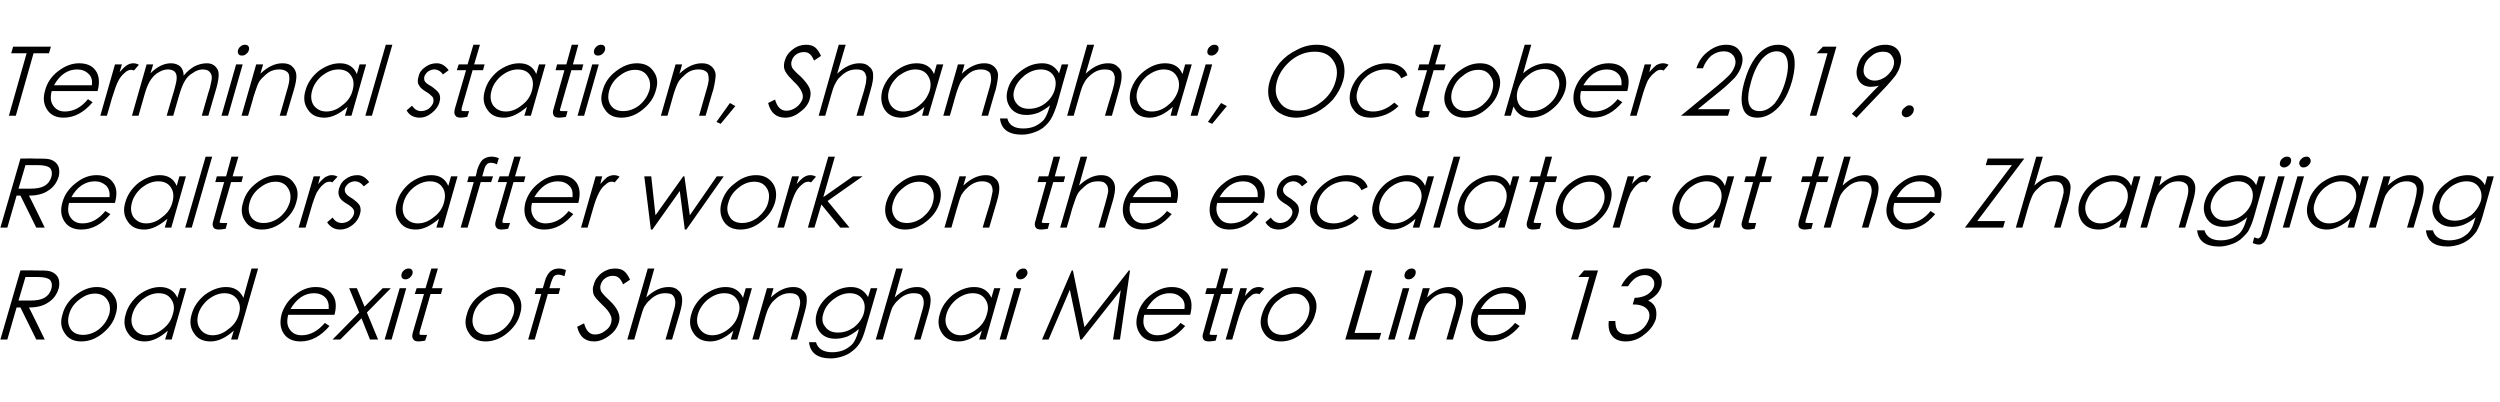
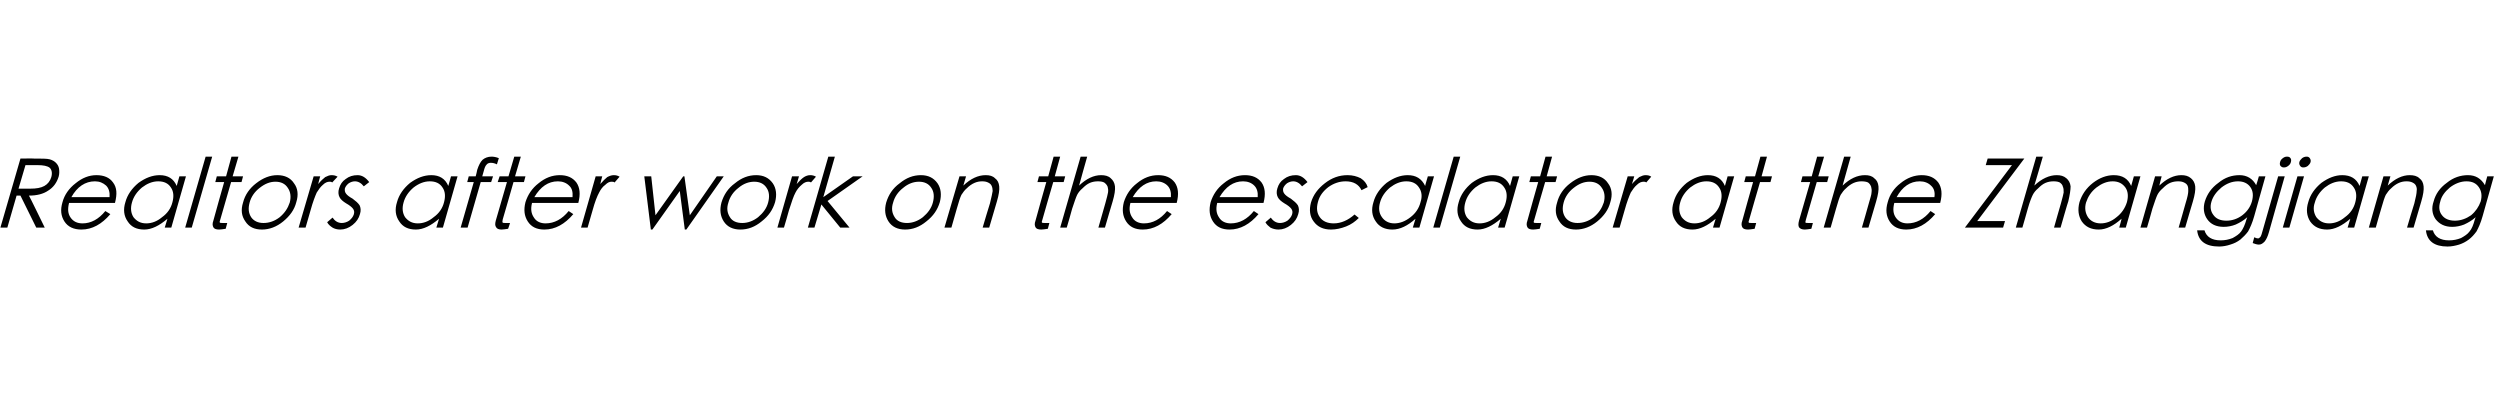
<svg xmlns="http://www.w3.org/2000/svg" version="1.1" width="648px" height="104.3px" viewBox="0 -10 648 104.3" style="top:-10px">
  <desc>Terminal station, Shanghai, October 2019. Realtors after work on the escalator at the Zhangjiang Road exit of Shangha...</desc>
  <defs />
  <g id="Polygon145203">
-     <path d="M 5.3 60.1 C 5.3 60.1 8.85 60.05 8.8 60.1 C 10.8 60.1 12.2 60.1 12.9 60.3 C 13.6 60.5 14.1 60.8 14.5 61.2 C 14.9 61.6 15.2 62.1 15.3 62.7 C 15.4 63.4 15.4 64.1 15.2 64.8 C 14.7 66.4 13.8 67.6 12.5 68.4 C 11.2 69.3 9.5 69.7 7.5 69.7 C 7.54 69.65 11.6 78 11.6 78 L 9.4 78 L 5.3 69.7 L 4.3 69.7 L 1.9 78 L 0.1 78 L 5.3 60.1 Z M 6.6 61.8 L 4.8 67.9 C 4.8 67.9 7.92 67.9 7.9 67.9 C 9.4 67.9 10.6 67.7 11.5 67.2 C 12.4 66.7 13 65.9 13.3 64.9 C 13.6 63.8 13.4 63 12.9 62.5 C 12.3 62 11.2 61.8 9.7 61.8 C 9.74 61.8 6.6 61.8 6.6 61.8 Z M 16.2 71.5 C 16.7 69.5 17.9 67.8 19.6 66.5 C 21.4 65.1 23.2 64.4 25.1 64.4 C 27 64.4 28.5 65.1 29.4 66.5 C 30.4 67.8 30.6 69.5 30 71.4 C 29.5 73.4 28.3 75 26.6 76.4 C 24.9 77.8 23 78.5 21.1 78.5 C 19.1 78.5 17.7 77.8 16.8 76.4 C 15.8 75 15.6 73.4 16.2 71.5 Z M 28.3 71.5 C 28.7 70 28.5 68.7 27.8 67.7 C 27.1 66.6 26 66.1 24.6 66.1 C 23.2 66.1 21.9 66.6 20.5 67.7 C 19.2 68.7 18.3 70 17.9 71.5 C 17.5 73 17.6 74.2 18.3 75.3 C 19 76.3 20.1 76.8 21.5 76.8 C 23 76.8 24.4 76.3 25.7 75.3 C 27 74.2 27.8 73 28.3 71.5 Z M 48.3 64.7 L 44.5 78 L 42.8 78 C 42.8 78 43.5 75.73 43.5 75.7 C 41.5 77.5 39.5 78.5 37.5 78.5 C 35.6 78.5 34.1 77.8 33.2 76.4 C 32.2 75 32 73.3 32.6 71.4 C 33.1 69.5 34.3 67.8 36 66.4 C 37.8 65.1 39.6 64.4 41.5 64.4 C 43.6 64.4 45.1 65.3 46 67.2 C 45.96 67.15 46.7 64.7 46.7 64.7 L 48.3 64.7 Z M 44.8 71.4 C 45.3 69.9 45.1 68.6 44.4 67.6 C 43.7 66.5 42.6 66 41.1 66 C 39.6 66 38.2 66.6 36.9 67.6 C 35.6 68.7 34.7 70 34.3 71.5 C 33.9 72.9 34 74.2 34.8 75.3 C 35.5 76.3 36.6 76.9 38 76.9 C 39.5 76.9 40.8 76.4 42.2 75.3 C 43.5 74.3 44.4 73 44.8 71.4 Z M 66.9 59.6 L 61.6 78 L 59.9 78 C 59.9 78 60.6 75.73 60.6 75.7 C 58.6 77.5 56.6 78.5 54.6 78.5 C 52.6 78.5 51.2 77.8 50.3 76.4 C 49.3 75 49.1 73.3 49.7 71.4 C 50.2 69.5 51.4 67.8 53.1 66.4 C 54.9 65.1 56.7 64.4 58.6 64.4 C 60.7 64.4 62.2 65.3 63.1 67.2 C 63.06 67.15 65.2 59.6 65.2 59.6 L 66.9 59.6 Z M 61.9 71.5 C 62.4 69.9 62.2 68.7 61.5 67.6 C 60.8 66.6 59.7 66 58.2 66 C 56.7 66 55.3 66.6 54 67.6 C 52.7 68.7 51.8 70 51.4 71.4 C 51 72.9 51.1 74.2 51.9 75.3 C 52.6 76.3 53.7 76.9 55.1 76.9 C 56.5 76.9 57.9 76.4 59.2 75.3 C 60.6 74.3 61.5 73 61.9 71.5 Z M 78.2 76.9 C 80.4 76.9 82.4 75.8 84.2 73.7 C 84.2 73.7 85.4 74.5 85.4 74.5 C 83.2 77.1 80.7 78.5 77.9 78.5 C 75.9 78.5 74.4 77.8 73.5 76.4 C 72.6 75 72.5 73.4 73 71.4 C 73.6 69.5 74.7 67.8 76.4 66.5 C 78.1 65.1 79.9 64.4 81.8 64.4 C 83.8 64.4 85.2 65 86.1 66.3 C 87.1 67.6 87.3 69.3 86.7 71.6 C 86.7 71.6 74.7 71.6 74.7 71.6 C 74.3 73.2 74.4 74.4 75.1 75.4 C 75.8 76.4 76.8 76.9 78.2 76.9 C 78.2 76.9 78.2 76.9 78.2 76.9 Z M 85.2 70.1 C 85.3 68.8 85 67.8 84.3 67.1 C 83.6 66.4 82.6 66 81.4 66 C 78.9 66 76.9 67.4 75.3 70.1 C 75.3 70.1 85.2 70.1 85.2 70.1 Z M 93.7 72.5 L 88.2 78 L 86.2 78 L 93.1 71 L 90.5 64.7 L 92.5 64.7 L 94.5 69.5 L 99.2 64.7 L 101.3 64.7 L 95.1 71 L 98 78 L 95.9 78 L 93.7 72.5 Z M 104.1 61 C 104.2 60.6 104.4 60.3 104.8 60 C 105.1 59.7 105.5 59.6 105.9 59.6 C 106.3 59.6 106.6 59.7 106.8 60 C 107 60.3 107 60.6 106.9 61 C 106.8 61.4 106.5 61.7 106.2 62 C 105.8 62.3 105.5 62.4 105.1 62.4 C 104.7 62.4 104.4 62.3 104.2 62 C 104 61.7 104 61.4 104.1 61 Z M 103.6 64.7 L 105.3 64.7 L 101.5 78 L 99.7 78 L 103.6 64.7 Z M 108.8 75.9 C 108.7 76.4 108.7 76.6 108.8 76.7 C 108.9 76.8 109.2 76.8 109.6 76.8 C 109.64 76.83 110.7 76.8 110.7 76.8 C 110.7 76.8 110.24 78.28 110.2 78.3 C 109.5 78.4 108.9 78.5 108.5 78.5 C 107.8 78.5 107.3 78.3 107.1 77.9 C 106.8 77.5 106.8 77 107 76.2 C 107.02 76.18 109.9 66.2 109.9 66.2 L 107.5 66.2 L 108 64.7 L 110.3 64.7 L 111.8 59.6 L 113.5 59.6 L 112 64.7 L 114.7 64.7 L 114.3 66.2 L 111.6 66.2 C 111.6 66.2 108.83 75.9 108.8 75.9 Z M 121 71.5 C 121.5 69.5 122.7 67.8 124.4 66.5 C 126.2 65.1 128 64.4 129.9 64.4 C 131.8 64.4 133.3 65.1 134.2 66.5 C 135.2 67.8 135.4 69.5 134.8 71.4 C 134.3 73.4 133.1 75 131.4 76.4 C 129.7 77.8 127.8 78.5 125.9 78.5 C 123.9 78.5 122.5 77.8 121.6 76.4 C 120.6 75 120.4 73.4 121 71.5 Z M 133.1 71.5 C 133.5 70 133.3 68.7 132.6 67.7 C 131.9 66.6 130.8 66.1 129.4 66.1 C 128 66.1 126.7 66.6 125.3 67.7 C 124 68.7 123.1 70 122.7 71.5 C 122.3 73 122.4 74.2 123.1 75.3 C 123.8 76.3 124.9 76.8 126.3 76.8 C 127.8 76.8 129.2 76.3 130.5 75.3 C 131.8 74.2 132.6 73 133.1 71.5 Z M 144.8 59.6 C 145.4 59.6 146 59.7 146.7 60 C 146.7 60 146.3 61.6 146.3 61.6 C 145.7 61.3 145.2 61.2 144.7 61.2 C 144.1 61.2 143.8 61.4 143.5 61.7 C 143.3 62 143.1 62.5 142.8 63.3 C 142.85 63.28 142.4 64.7 142.4 64.7 L 145.2 64.7 L 144.8 66.2 L 142 66.2 L 138.6 78 L 136.9 78 L 140.3 66.2 L 138.6 66.2 L 139 64.7 L 140.7 64.7 C 140.7 64.7 141.2 63 141.2 63 C 141.5 61.8 142 61 142.6 60.4 C 143.2 59.9 143.9 59.6 144.8 59.6 C 144.8 59.6 144.8 59.6 144.8 59.6 Z M 154 78.5 C 151.6 78.5 150.2 77.2 149.6 74.7 C 149.6 74.7 151.4 73.8 151.4 73.8 C 151.9 75.7 152.8 76.7 154.2 76.7 C 155.2 76.7 156 76.4 156.8 75.8 C 157.7 75.2 158.2 74.5 158.4 73.7 C 158.6 73 158.6 72.3 158.2 71.6 C 157.9 70.9 157.2 70 156.2 69.1 C 155.2 68.1 154.5 67.4 154.2 66.9 C 153.9 66.5 153.7 66 153.7 65.4 C 153.6 64.9 153.7 64.3 153.9 63.8 C 154.2 62.6 154.9 61.6 155.9 60.8 C 157 60 158.1 59.6 159.4 59.6 C 160.4 59.6 161.2 59.8 161.8 60.3 C 162.4 60.8 162.9 61.6 163.3 62.5 C 163.3 62.5 161.5 63.7 161.5 63.7 C 161.2 63 160.9 62.5 160.5 62.1 C 160.1 61.7 159.6 61.5 158.8 61.5 C 158.1 61.5 157.5 61.7 156.9 62.1 C 156.3 62.5 155.9 63.1 155.7 63.8 C 155.5 64.4 155.6 65 155.8 65.5 C 156.1 66 156.8 66.8 157.9 67.8 C 159.1 68.9 159.8 69.9 160.2 70.8 C 160.6 71.7 160.7 72.6 160.4 73.6 C 160 74.9 159.2 76.1 157.9 77 C 156.6 78 155.3 78.5 154 78.5 C 154 78.5 154 78.5 154 78.5 Z M 167.9 59.6 L 169.6 59.6 C 169.6 59.6 167.5 67.1 167.5 67.1 C 169.4 65.3 171.3 64.4 173.3 64.4 C 174.3 64.4 175.1 64.6 175.7 65.2 C 176.4 65.7 176.7 66.4 176.8 67.3 C 176.9 68.2 176.7 69.5 176.2 71.2 C 176.21 71.18 174.2 78 174.2 78 L 172.5 78 C 172.5 78 174.34 71.68 174.3 71.7 C 174.7 70.3 175 69.4 175 68.9 C 175.1 68.3 175 67.8 174.9 67.4 C 174.7 66.9 174.5 66.6 174.1 66.3 C 173.7 66.1 173.1 66 172.4 66 C 171.8 66 171.1 66.1 170.4 66.4 C 169.7 66.7 169 67.2 168.4 67.8 C 167.8 68.3 167.4 68.9 167 69.5 C 166.7 70.1 166.3 71.3 165.8 73.1 C 165.77 73.13 164.4 78 164.4 78 L 162.6 78 L 167.9 59.6 Z M 194.9 64.7 L 191.1 78 L 189.4 78 C 189.4 78 190.1 75.73 190.1 75.7 C 188.1 77.5 186.1 78.5 184.1 78.5 C 182.2 78.5 180.7 77.8 179.8 76.4 C 178.8 75 178.6 73.3 179.2 71.4 C 179.7 69.5 180.9 67.8 182.6 66.4 C 184.4 65.1 186.2 64.4 188.1 64.4 C 190.2 64.4 191.7 65.3 192.6 67.2 C 192.56 67.15 193.3 64.7 193.3 64.7 L 194.9 64.7 Z M 191.4 71.4 C 191.9 69.9 191.7 68.6 191 67.6 C 190.3 66.5 189.2 66 187.7 66 C 186.2 66 184.8 66.6 183.5 67.6 C 182.2 68.7 181.3 70 180.9 71.5 C 180.5 72.9 180.6 74.2 181.4 75.3 C 182.1 76.3 183.2 76.9 184.6 76.9 C 186 76.9 187.4 76.4 188.8 75.3 C 190.1 74.3 191 73 191.4 71.4 Z M 198.8 64.7 L 200.5 64.7 C 200.5 64.7 199.82 67.1 199.8 67.1 C 201.7 65.3 203.6 64.4 205.6 64.4 C 206.6 64.4 207.4 64.6 208 65.2 C 208.7 65.7 209.1 66.4 209.1 67.3 C 209.2 68.2 209 69.5 208.5 71.2 C 208.53 71.18 206.6 78 206.6 78 L 204.9 78 C 204.9 78 206.69 71.68 206.7 71.7 C 207.1 70.1 207.4 69.1 207.4 68.5 C 207.4 68 207.3 67.5 207.1 67.1 C 206.9 66.7 206.7 66.5 206.3 66.3 C 205.9 66.1 205.4 66 204.7 66 C 204.1 66 203.4 66.1 202.7 66.4 C 202 66.7 201.3 67.2 200.7 67.8 C 200.1 68.3 199.7 68.9 199.4 69.5 C 199 70.1 198.6 71.3 198.1 73.1 C 198.1 73.13 196.7 78 196.7 78 L 195 78 L 198.8 64.7 Z M 225.7 64.7 L 227.4 64.7 C 227.4 64.7 224.44 74.98 224.4 75 C 223.9 76.8 223.4 78.1 222.8 79 C 222.3 79.8 221.6 80.5 220.8 81.1 C 220.1 81.7 219.2 82.1 218.3 82.4 C 217.3 82.7 216.4 82.9 215.4 82.9 C 211.9 82.9 210 81.5 209.7 78.7 C 209.7 78.7 211.5 78.7 211.5 78.7 C 212 80.4 213.4 81.3 215.7 81.3 C 216.8 81.3 217.9 81.1 218.8 80.7 C 219.8 80.2 220.5 79.7 221.1 79 C 221.6 78.3 222.1 77.3 222.5 75.8 C 222.5 75.8 222.6 75.3 222.6 75.3 C 221.7 76.1 220.7 76.7 219.7 77.2 C 218.6 77.6 217.6 77.8 216.5 77.8 C 214.6 77.8 213.2 77.1 212.3 75.8 C 211.4 74.5 211.2 72.9 211.7 71.2 C 212.2 69.3 213.4 67.7 215.1 66.4 C 216.9 65 218.7 64.4 220.6 64.4 C 222.6 64.4 224 65.3 225 67 C 224.99 67.03 225.7 64.7 225.7 64.7 Z M 223.9 71.2 C 224.3 69.7 224.2 68.5 223.5 67.5 C 222.8 66.5 221.7 66 220.2 66 C 218.7 66 217.3 66.6 216 67.6 C 214.6 68.7 213.8 69.9 213.4 71.3 C 213 72.6 213.1 73.8 213.9 74.7 C 214.6 75.7 215.7 76.2 217.2 76.2 C 218.8 76.2 220.1 75.7 221.4 74.8 C 222.6 73.8 223.5 72.6 223.9 71.2 Z M 232.3 59.6 L 234 59.6 C 234 59.6 231.9 67.1 231.9 67.1 C 233.8 65.3 235.7 64.4 237.7 64.4 C 238.7 64.4 239.5 64.6 240.1 65.2 C 240.8 65.7 241.1 66.4 241.2 67.3 C 241.3 68.2 241.1 69.5 240.6 71.2 C 240.6 71.18 238.6 78 238.6 78 L 236.9 78 C 236.9 78 238.74 71.68 238.7 71.7 C 239.1 70.3 239.4 69.4 239.4 68.9 C 239.5 68.3 239.4 67.8 239.3 67.4 C 239.1 66.9 238.9 66.6 238.5 66.3 C 238.1 66.1 237.5 66 236.8 66 C 236.2 66 235.5 66.1 234.8 66.4 C 234.1 66.7 233.4 67.2 232.8 67.8 C 232.2 68.3 231.8 68.9 231.4 69.5 C 231.1 70.1 230.7 71.3 230.2 73.1 C 230.17 73.13 228.8 78 228.8 78 L 227 78 L 232.3 59.6 Z M 259.3 64.7 L 255.5 78 L 253.8 78 C 253.8 78 254.5 75.73 254.5 75.7 C 252.5 77.5 250.5 78.5 248.5 78.5 C 246.6 78.5 245.1 77.8 244.2 76.4 C 243.2 75 243 73.3 243.6 71.4 C 244.1 69.5 245.3 67.8 247 66.4 C 248.8 65.1 250.6 64.4 252.5 64.4 C 254.6 64.4 256.1 65.3 257 67.2 C 256.96 67.15 257.7 64.7 257.7 64.7 L 259.3 64.7 Z M 255.8 71.4 C 256.3 69.9 256.1 68.6 255.4 67.6 C 254.7 66.5 253.6 66 252.1 66 C 250.6 66 249.2 66.6 247.9 67.6 C 246.6 68.7 245.7 70 245.3 71.5 C 244.9 72.9 245 74.2 245.8 75.3 C 246.5 76.3 247.6 76.9 249 76.9 C 250.4 76.9 251.8 76.4 253.2 75.3 C 254.5 74.3 255.4 73 255.8 71.4 Z M 263.4 61 C 263.5 60.6 263.8 60.3 264.1 60 C 264.5 59.7 264.9 59.6 265.3 59.6 C 265.7 59.6 265.9 59.7 266.1 60 C 266.3 60.3 266.4 60.6 266.3 61 C 266.2 61.4 265.9 61.7 265.6 62 C 265.2 62.3 264.8 62.4 264.5 62.4 C 264.1 62.4 263.8 62.3 263.6 62 C 263.4 61.7 263.3 61.4 263.4 61 Z M 262.9 64.7 L 264.7 64.7 L 260.8 78 L 259.1 78 L 262.9 64.7 Z M 270.1 78 L 277.8 60.1 L 278.1 60.1 L 281.1 74.8 L 292.6 60.1 L 292.9 60.1 L 290.3 78 L 288.5 78 L 290.5 65.2 L 280.4 78 L 280 78 L 277.3 65.1 L 271.8 78 L 270.1 78 Z M 300 76.9 C 302.3 76.9 304.3 75.8 306 73.7 C 306 73.7 307.2 74.5 307.2 74.5 C 305 77.1 302.5 78.5 299.7 78.5 C 297.7 78.5 296.3 77.8 295.4 76.4 C 294.5 75 294.3 73.4 294.9 71.4 C 295.4 69.5 296.5 67.8 298.2 66.5 C 300 65.1 301.8 64.4 303.7 64.4 C 305.6 64.4 307 65 308 66.3 C 308.9 67.6 309.1 69.3 308.5 71.6 C 308.5 71.6 296.6 71.6 296.6 71.6 C 296.2 73.2 296.3 74.4 297 75.4 C 297.7 76.4 298.7 76.9 300 76.9 C 300 76.9 300 76.9 300 76.9 Z M 307 70.1 C 307.2 68.8 306.9 67.8 306.1 67.1 C 305.4 66.4 304.4 66 303.2 66 C 300.7 66 298.7 67.4 297.2 70.1 C 297.2 70.1 307 70.1 307 70.1 Z M 313.7 75.9 C 313.5 76.4 313.5 76.6 313.6 76.7 C 313.7 76.8 314 76.8 314.5 76.8 C 314.48 76.83 315.5 76.8 315.5 76.8 C 315.5 76.8 315.09 78.28 315.1 78.3 C 314.4 78.4 313.8 78.5 313.4 78.5 C 312.6 78.5 312.1 78.3 311.9 77.9 C 311.7 77.5 311.6 77 311.9 76.2 C 311.87 76.18 314.7 66.2 314.7 66.2 L 312.4 66.2 L 312.8 64.7 L 315.2 64.7 L 316.6 59.6 L 318.3 59.6 L 316.9 64.7 L 319.6 64.7 L 319.2 66.2 L 316.5 66.2 C 316.5 66.2 313.67 75.9 313.7 75.9 Z M 321.5 64.7 L 323.2 64.7 C 323.2 64.7 322.68 66.65 322.7 66.7 C 323.4 65.9 324 65.3 324.5 64.9 C 325.1 64.6 325.6 64.4 326.2 64.4 C 326.7 64.4 327.2 64.5 327.7 64.8 C 327.7 64.8 326.4 66.3 326.4 66.3 C 326.2 66.1 325.9 66.1 325.6 66.1 C 325.1 66.1 324.6 66.3 324 66.9 C 323.3 67.4 322.8 68.1 322.4 68.9 C 321.9 69.8 321.3 71.3 320.7 73.5 C 320.71 73.5 319.4 78 319.4 78 L 317.7 78 L 321.5 64.7 Z M 327.1 71.5 C 327.7 69.5 328.8 67.8 330.5 66.5 C 332.3 65.1 334.1 64.4 336 64.4 C 338 64.4 339.4 65.1 340.3 66.5 C 341.3 67.8 341.5 69.5 340.9 71.4 C 340.4 73.4 339.2 75 337.5 76.4 C 335.8 77.8 334 78.5 332 78.5 C 330.1 78.5 328.6 77.8 327.7 76.4 C 326.7 75 326.5 73.4 327.1 71.5 Z M 339.2 71.5 C 339.6 70 339.5 68.7 338.7 67.7 C 338 66.6 337 66.1 335.6 66.1 C 334.2 66.1 332.8 66.6 331.5 67.7 C 330.1 68.7 329.3 70 328.8 71.5 C 328.4 73 328.5 74.2 329.2 75.3 C 329.9 76.3 331 76.8 332.4 76.8 C 333.9 76.8 335.3 76.3 336.6 75.3 C 337.9 74.2 338.8 73 339.2 71.5 Z M 353.9 60.1 L 355.7 60.1 L 351.1 76.3 L 358 76.3 L 357.5 78 L 348.7 78 L 353.9 60.1 Z M 364.1 61 C 364.2 60.6 364.4 60.3 364.8 60 C 365.1 59.7 365.5 59.6 365.9 59.6 C 366.3 59.6 366.6 59.7 366.8 60 C 367 60.3 367 60.6 366.9 61 C 366.8 61.4 366.6 61.7 366.2 62 C 365.9 62.3 365.5 62.4 365.1 62.4 C 364.7 62.4 364.4 62.3 364.2 62 C 364 61.7 364 61.4 364.1 61 Z M 363.6 64.7 L 365.3 64.7 L 361.5 78 L 359.8 78 L 363.6 64.7 Z M 368.8 64.7 L 370.6 64.7 C 370.6 64.7 369.87 67.1 369.9 67.1 C 371.8 65.3 373.7 64.4 375.6 64.4 C 376.6 64.4 377.4 64.6 378.1 65.2 C 378.7 65.7 379.1 66.4 379.2 67.3 C 379.3 68.2 379.1 69.5 378.6 71.2 C 378.58 71.18 376.6 78 376.6 78 L 374.9 78 C 374.9 78 376.73 71.68 376.7 71.7 C 377.2 70.1 377.4 69.1 377.4 68.5 C 377.4 68 377.4 67.5 377.2 67.1 C 377 66.7 376.7 66.5 376.3 66.3 C 375.9 66.1 375.4 66 374.8 66 C 374.1 66 373.4 66.1 372.7 66.4 C 372 66.7 371.4 67.2 370.8 67.8 C 370.2 68.3 369.7 68.9 369.4 69.5 C 369.1 70.1 368.7 71.3 368.1 73.1 C 368.14 73.13 366.7 78 366.7 78 L 365 78 L 368.8 64.7 Z M 386.7 76.9 C 389 76.9 391 75.8 392.7 73.7 C 392.7 73.7 393.9 74.5 393.9 74.5 C 391.7 77.1 389.2 78.5 386.4 78.5 C 384.4 78.5 383 77.8 382.1 76.4 C 381.2 75 381 73.4 381.5 71.4 C 382.1 69.5 383.2 67.8 384.9 66.5 C 386.6 65.1 388.4 64.4 390.4 64.4 C 392.3 64.4 393.7 65 394.7 66.3 C 395.6 67.6 395.8 69.3 395.2 71.6 C 395.2 71.6 383.2 71.6 383.2 71.6 C 382.8 73.2 383 74.4 383.6 75.4 C 384.3 76.4 385.4 76.9 386.7 76.9 C 386.7 76.9 386.7 76.9 386.7 76.9 Z M 393.7 70.1 C 393.8 68.8 393.5 67.8 392.8 67.1 C 392.1 66.4 391.1 66 389.9 66 C 387.4 66 385.4 67.4 383.8 70.1 C 383.8 70.1 393.7 70.1 393.7 70.1 Z M 410.6 60.1 L 414.2 60.1 L 409 78 L 407.2 78 L 411.9 61.8 L 409.1 61.8 L 410.6 60.1 Z M 422 64.2 C 422 64.2 420.2 64.2 420.2 64.2 C 420.9 62.7 421.9 61.6 423 60.8 C 424.2 60 425.5 59.6 426.8 59.6 C 428.2 59.6 429.2 60.1 430 61 C 430.7 61.9 430.9 62.9 430.6 64.2 C 430.1 65.8 429 67 427.2 67.9 C 428.1 68.3 428.8 69 429.1 69.8 C 429.4 70.7 429.4 71.6 429.2 72.7 C 428.7 74.2 427.7 75.6 426.2 76.7 C 424.8 77.9 423.1 78.5 421.4 78.5 C 419.8 78.5 418.6 78 417.9 77.1 C 417.1 76.2 416.8 74.9 417 73.2 C 417 73.2 418.7 73.2 418.7 73.2 C 418.7 74.4 418.9 75.3 419.4 75.8 C 419.9 76.4 420.8 76.7 422 76.7 C 423.2 76.7 424.3 76.3 425.3 75.6 C 426.4 74.8 427 73.8 427.4 72.7 C 427.7 71.6 427.5 70.7 426.8 70 C 426.1 69.3 424.9 68.9 423.2 68.9 C 423.2 68.9 423.7 67.2 423.7 67.2 C 424.9 67.2 426 66.9 426.9 66.4 C 427.9 65.8 428.4 65.1 428.7 64.3 C 428.9 63.4 428.8 62.7 428.3 62.2 C 427.9 61.6 427.2 61.3 426.3 61.3 C 425.4 61.3 424.7 61.6 424 62 C 423.3 62.5 422.6 63.2 422 64.2 Z " stroke="none" fill="#000" />
-   </g>
+     </g>
  <g id="Polygon145202">
    <path d="M 5.3 31.1 C 5.3 31.1 8.85 31.05 8.8 31.1 C 10.8 31.1 12.2 31.1 12.9 31.3 C 13.6 31.5 14.1 31.8 14.5 32.2 C 14.9 32.6 15.2 33.1 15.3 33.7 C 15.4 34.4 15.4 35.1 15.2 35.8 C 14.7 37.4 13.8 38.6 12.5 39.4 C 11.2 40.3 9.5 40.7 7.5 40.7 C 7.54 40.65 11.6 49 11.6 49 L 9.4 49 L 5.3 40.7 L 4.3 40.7 L 1.9 49 L 0.1 49 L 5.3 31.1 Z M 6.6 32.8 L 4.8 38.9 C 4.8 38.9 7.92 38.9 7.9 38.9 C 9.4 38.9 10.6 38.7 11.5 38.2 C 12.4 37.7 13 36.9 13.3 35.9 C 13.6 34.8 13.4 34 12.9 33.5 C 12.3 33 11.2 32.8 9.7 32.8 C 9.74 32.8 6.6 32.8 6.6 32.8 Z M 21.4 47.9 C 23.6 47.9 25.6 46.8 27.3 44.7 C 27.3 44.7 28.6 45.5 28.6 45.5 C 26.4 48.1 23.9 49.5 21.1 49.5 C 19.1 49.5 17.6 48.8 16.7 47.4 C 15.8 46 15.6 44.4 16.2 42.4 C 16.7 40.5 17.9 38.8 19.6 37.5 C 21.3 36.1 23.1 35.4 25 35.4 C 26.9 35.4 28.4 36 29.3 37.3 C 30.3 38.6 30.4 40.3 29.8 42.6 C 29.8 42.6 17.9 42.6 17.9 42.6 C 17.5 44.2 17.6 45.4 18.3 46.4 C 19 47.4 20 47.9 21.4 47.9 C 21.4 47.9 21.4 47.9 21.4 47.9 Z M 28.4 41.1 C 28.5 39.8 28.2 38.8 27.5 38.1 C 26.7 37.4 25.8 37 24.6 37 C 22.1 37 20 38.4 18.5 41.1 C 18.5 41.1 28.4 41.1 28.4 41.1 Z M 48.2 35.7 L 44.4 49 L 42.7 49 C 42.7 49 43.38 46.73 43.4 46.7 C 41.3 48.5 39.3 49.5 37.4 49.5 C 35.4 49.5 34 48.8 33.1 47.4 C 32.1 46 31.9 44.3 32.5 42.4 C 33 40.5 34.2 38.8 35.9 37.4 C 37.7 36.1 39.5 35.4 41.4 35.4 C 43.5 35.4 45 36.3 45.8 38.2 C 45.84 38.15 46.5 35.7 46.5 35.7 L 48.2 35.7 Z M 44.7 42.4 C 45.1 40.9 45 39.6 44.3 38.6 C 43.6 37.5 42.5 37 41 37 C 39.5 37 38.1 37.6 36.8 38.6 C 35.5 39.7 34.6 41 34.2 42.5 C 33.8 43.9 33.9 45.2 34.6 46.3 C 35.4 47.3 36.4 47.9 37.9 47.9 C 39.3 47.9 40.7 47.4 42 46.3 C 43.4 45.3 44.3 44 44.7 42.4 Z M 53.3 30.6 L 55 30.6 L 49.7 49 L 48 49 L 53.3 30.6 Z M 57.1 46.9 C 56.9 47.4 56.9 47.6 57 47.7 C 57.1 47.8 57.4 47.8 57.9 47.8 C 57.89 47.83 58.9 47.8 58.9 47.8 C 58.9 47.8 58.5 49.28 58.5 49.3 C 57.8 49.4 57.2 49.5 56.8 49.5 C 56 49.5 55.5 49.3 55.3 48.9 C 55.1 48.5 55 48 55.3 47.2 C 55.27 47.18 58.1 37.2 58.1 37.2 L 55.8 37.2 L 56.2 35.7 L 58.6 35.7 L 60 30.6 L 61.8 30.6 L 60.3 35.7 L 63 35.7 L 62.6 37.2 L 59.9 37.2 C 59.9 37.2 57.08 46.9 57.1 46.9 Z M 63 42.5 C 63.5 40.5 64.7 38.8 66.4 37.5 C 68.2 36.1 70 35.4 71.9 35.4 C 73.8 35.4 75.3 36.1 76.2 37.5 C 77.2 38.8 77.4 40.5 76.8 42.4 C 76.3 44.4 75.1 46 73.4 47.4 C 71.7 48.8 69.8 49.5 67.9 49.5 C 65.9 49.5 64.5 48.8 63.6 47.4 C 62.6 46 62.4 44.4 63 42.5 Z M 75.1 42.5 C 75.5 41 75.3 39.7 74.6 38.7 C 73.9 37.6 72.8 37.1 71.4 37.1 C 70 37.1 68.7 37.6 67.3 38.7 C 66 39.7 65.1 41 64.7 42.5 C 64.3 44 64.4 45.2 65.1 46.3 C 65.8 47.3 66.9 47.8 68.3 47.8 C 69.8 47.8 71.2 47.3 72.5 46.3 C 73.8 45.2 74.6 44 75.1 42.5 Z M 81.3 35.7 L 83 35.7 C 83 35.7 82.45 37.65 82.5 37.7 C 83.1 36.9 83.8 36.3 84.3 35.9 C 84.9 35.6 85.4 35.4 85.9 35.4 C 86.5 35.4 87 35.5 87.5 35.8 C 87.5 35.8 86.1 37.3 86.1 37.3 C 85.9 37.1 85.7 37.1 85.4 37.1 C 84.9 37.1 84.3 37.3 83.7 37.9 C 83.1 38.4 82.6 39.1 82.1 39.9 C 81.7 40.8 81.1 42.3 80.5 44.5 C 80.49 44.5 79.2 49 79.2 49 L 77.4 49 L 81.3 35.7 Z M 95.7 37.2 C 95.7 37.2 94.3 38.3 94.3 38.3 C 93.6 37.4 92.8 37 92 37 C 91.4 37 90.9 37.2 90.4 37.5 C 89.9 37.9 89.6 38.3 89.4 38.8 C 89.3 39.4 89.4 39.8 89.7 40.2 C 90 40.6 90.5 41 91.4 41.5 C 92.2 42.1 92.8 42.6 93.2 43.2 C 93.5 43.8 93.6 44.6 93.3 45.5 C 93 46.6 92.4 47.5 91.4 48.3 C 90.4 49.1 89.3 49.5 88.2 49.5 C 87.4 49.5 86.7 49.3 86.2 49 C 85.6 48.6 85.1 48.2 84.8 47.6 C 84.8 47.6 86.2 46.4 86.2 46.4 C 86.8 47.3 87.6 47.8 88.6 47.8 C 89.2 47.8 89.9 47.6 90.5 47.2 C 91.1 46.7 91.5 46.2 91.7 45.6 C 91.9 45 91.8 44.5 91.5 44.1 C 91.2 43.7 90.6 43.2 89.7 42.7 C 88.9 42.2 88.3 41.7 88 41.1 C 87.7 40.5 87.6 39.7 87.9 38.8 C 88.2 37.8 88.7 37 89.6 36.4 C 90.5 35.7 91.5 35.4 92.7 35.4 C 93.8 35.4 94.8 36 95.7 37.2 Z M 118.6 35.7 L 114.8 49 L 113.1 49 C 113.1 49 113.78 46.73 113.8 46.7 C 111.7 48.5 109.7 49.5 107.8 49.5 C 105.8 49.5 104.4 48.8 103.5 47.4 C 102.5 46 102.3 44.3 102.9 42.4 C 103.4 40.5 104.6 38.8 106.3 37.4 C 108.1 36.1 109.9 35.4 111.8 35.4 C 113.9 35.4 115.4 36.3 116.2 38.2 C 116.23 38.15 116.9 35.7 116.9 35.7 L 118.6 35.7 Z M 115.1 42.4 C 115.5 40.9 115.4 39.6 114.7 38.6 C 114 37.5 112.9 37 111.4 37 C 109.9 37 108.5 37.6 107.2 38.6 C 105.9 39.7 105 41 104.6 42.5 C 104.2 43.9 104.3 45.2 105 46.3 C 105.8 47.3 106.8 47.9 108.3 47.9 C 109.7 47.9 111.1 47.4 112.4 46.3 C 113.8 45.3 114.7 44 115.1 42.4 Z M 127.4 30.6 C 127.9 30.6 128.6 30.7 129.3 31 C 129.3 31 128.8 32.6 128.8 32.6 C 128.2 32.3 127.7 32.2 127.2 32.2 C 126.7 32.2 126.3 32.4 126.1 32.7 C 125.8 33 125.6 33.5 125.4 34.3 C 125.4 34.28 125 35.7 125 35.7 L 127.8 35.7 L 127.3 37.2 L 124.6 37.2 L 121.2 49 L 119.4 49 L 122.8 37.2 L 121.1 37.2 L 121.5 35.7 L 123.3 35.7 C 123.3 35.7 123.75 34 123.7 34 C 124.1 32.8 124.5 32 125.1 31.4 C 125.7 30.9 126.5 30.6 127.4 30.6 C 127.4 30.6 127.4 30.6 127.4 30.6 Z M 130.3 46.9 C 130.2 47.4 130.2 47.6 130.3 47.7 C 130.4 47.8 130.7 47.8 131.1 47.8 C 131.13 47.83 132.2 47.8 132.2 47.8 C 132.2 47.8 131.74 49.28 131.7 49.3 C 131 49.4 130.4 49.5 130 49.5 C 129.3 49.5 128.8 49.3 128.6 48.9 C 128.3 48.5 128.3 48 128.5 47.2 C 128.52 47.18 131.4 37.2 131.4 37.2 L 129 37.2 L 129.5 35.7 L 131.8 35.7 L 133.3 30.6 L 135 30.6 L 133.5 35.7 L 136.2 35.7 L 135.8 37.2 L 133.1 37.2 C 133.1 37.2 130.33 46.9 130.3 46.9 Z M 141.4 47.9 C 143.7 47.9 145.7 46.8 147.4 44.7 C 147.4 44.7 148.6 45.5 148.6 45.5 C 146.4 48.1 143.9 49.5 141.1 49.5 C 139.1 49.5 137.7 48.8 136.8 47.4 C 135.9 46 135.7 44.4 136.2 42.4 C 136.8 40.5 137.9 38.8 139.6 37.5 C 141.3 36.1 143.1 35.4 145.1 35.4 C 147 35.4 148.4 36 149.4 37.3 C 150.3 38.6 150.5 40.3 149.9 42.6 C 149.9 42.6 137.9 42.6 137.9 42.6 C 137.5 44.2 137.7 45.4 138.4 46.4 C 139 47.4 140.1 47.9 141.4 47.9 C 141.4 47.9 141.4 47.9 141.4 47.9 Z M 148.4 41.1 C 148.5 39.8 148.3 38.8 147.5 38.1 C 146.8 37.4 145.8 37 144.6 37 C 142.1 37 140.1 38.4 138.5 41.1 C 138.5 41.1 148.4 41.1 148.4 41.1 Z M 154.4 35.7 L 156.1 35.7 C 156.1 35.7 155.58 37.65 155.6 37.7 C 156.3 36.9 156.9 36.3 157.4 35.9 C 158 35.6 158.5 35.4 159.1 35.4 C 159.6 35.4 160.1 35.5 160.6 35.8 C 160.6 35.8 159.3 37.3 159.3 37.3 C 159.1 37.1 158.8 37.1 158.5 37.1 C 158 37.1 157.5 37.3 156.9 37.9 C 156.2 38.4 155.7 39.1 155.3 39.9 C 154.8 40.8 154.2 42.3 153.6 44.5 C 153.61 44.5 152.3 49 152.3 49 L 150.6 49 L 154.4 35.7 Z M 167 35.7 L 168.8 35.7 L 169.9 45.8 L 177.1 35.7 L 177.4 35.7 L 178.8 45.8 L 185.8 35.7 L 187.6 35.7 L 177.9 49.5 L 177.5 49.5 L 176.2 39.5 L 169.1 49.5 L 168.7 49.5 L 167 35.7 Z M 187 42.5 C 187.6 40.5 188.7 38.8 190.5 37.5 C 192.2 36.1 194 35.4 196 35.4 C 197.9 35.4 199.3 36.1 200.3 37.5 C 201.2 38.8 201.4 40.5 200.9 42.4 C 200.3 44.4 199.2 46 197.4 47.4 C 195.7 48.8 193.9 49.5 191.9 49.5 C 190 49.5 188.5 48.8 187.6 47.4 C 186.7 46 186.5 44.4 187 42.5 Z M 199.1 42.5 C 199.5 41 199.4 39.7 198.7 38.7 C 198 37.6 196.9 37.1 195.5 37.1 C 194.1 37.1 192.7 37.6 191.4 38.7 C 190.1 39.7 189.2 41 188.8 42.5 C 188.3 44 188.5 45.2 189.2 46.3 C 189.8 47.3 190.9 47.8 192.4 47.8 C 193.8 47.8 195.2 47.3 196.5 46.3 C 197.8 45.2 198.7 44 199.1 42.5 Z M 205.3 35.7 L 207.1 35.7 C 207.1 35.7 206.5 37.65 206.5 37.7 C 207.2 36.9 207.8 36.3 208.4 35.9 C 208.9 35.6 209.4 35.4 210 35.4 C 210.5 35.4 211 35.5 211.5 35.8 C 211.5 35.8 210.2 37.3 210.2 37.3 C 210 37.1 209.7 37.1 209.5 37.1 C 209 37.1 208.4 37.3 207.8 37.9 C 207.2 38.4 206.6 39.1 206.2 39.9 C 205.7 40.8 205.2 42.3 204.5 44.5 C 204.54 44.5 203.2 49 203.2 49 L 201.5 49 L 205.3 35.7 Z M 214.7 30.6 L 216.4 30.6 L 213.4 41.1 L 221.1 35.7 L 223.6 35.7 L 214.5 42.1 L 220.2 49 L 217.8 49 L 212.9 43 L 211.1 49 L 209.4 49 L 214.7 30.6 Z M 229.7 42.5 C 230.3 40.5 231.4 38.8 233.2 37.5 C 234.9 36.1 236.7 35.4 238.7 35.4 C 240.6 35.4 242 36.1 243 37.5 C 243.9 38.8 244.1 40.5 243.6 42.4 C 243 44.4 241.9 46 240.1 47.4 C 238.4 48.8 236.6 49.5 234.6 49.5 C 232.7 49.5 231.2 48.8 230.3 47.4 C 229.4 46 229.2 44.4 229.7 42.5 Z M 241.8 42.5 C 242.2 41 242.1 39.7 241.4 38.7 C 240.7 37.6 239.6 37.1 238.2 37.1 C 236.8 37.1 235.4 37.6 234.1 38.7 C 232.8 39.7 231.9 41 231.5 42.5 C 231 44 231.2 45.2 231.9 46.3 C 232.5 47.3 233.6 47.8 235.1 47.8 C 236.5 47.8 237.9 47.3 239.2 46.3 C 240.5 45.2 241.4 44 241.8 42.5 Z M 248.7 35.7 L 250.4 35.7 C 250.4 35.7 249.7 38.1 249.7 38.1 C 251.6 36.3 253.5 35.4 255.5 35.4 C 256.5 35.4 257.3 35.6 257.9 36.2 C 258.6 36.7 258.9 37.4 259 38.3 C 259.1 39.2 258.9 40.5 258.4 42.2 C 258.4 42.18 256.4 49 256.4 49 L 254.7 49 C 254.7 49 256.56 42.68 256.6 42.7 C 257 41.1 257.2 40.1 257.3 39.5 C 257.3 39 257.2 38.5 257 38.1 C 256.8 37.7 256.5 37.5 256.1 37.3 C 255.7 37.1 255.2 37 254.6 37 C 253.9 37 253.3 37.1 252.6 37.4 C 251.9 37.7 251.2 38.2 250.6 38.8 C 250 39.3 249.6 39.9 249.2 40.5 C 248.9 41.1 248.5 42.3 248 44.1 C 247.97 44.13 246.6 49 246.6 49 L 244.8 49 L 248.7 35.7 Z M 270.2 46.9 C 270 47.4 270 47.6 270.1 47.7 C 270.2 47.8 270.5 47.8 271 47.8 C 270.98 47.83 272 47.8 272 47.8 C 272 47.8 271.59 49.28 271.6 49.3 C 270.9 49.4 270.3 49.5 269.9 49.5 C 269.1 49.5 268.6 49.3 268.4 48.9 C 268.2 48.5 268.1 48 268.4 47.2 C 268.37 47.18 271.2 37.2 271.2 37.2 L 268.9 37.2 L 269.3 35.7 L 271.7 35.7 L 273.1 30.6 L 274.8 30.6 L 273.4 35.7 L 276.1 35.7 L 275.7 37.2 L 273 37.2 C 273 37.2 270.17 46.9 270.2 46.9 Z M 280.1 30.6 L 281.8 30.6 C 281.8 30.6 279.67 38.1 279.7 38.1 C 281.6 36.3 283.5 35.4 285.4 35.4 C 286.4 35.4 287.3 35.6 287.9 36.2 C 288.5 36.7 288.9 37.4 289 38.3 C 289.1 39.2 288.9 40.5 288.4 42.2 C 288.38 42.18 286.4 49 286.4 49 L 284.7 49 C 284.7 49 286.51 42.68 286.5 42.7 C 286.9 41.3 287.1 40.4 287.2 39.9 C 287.3 39.3 287.2 38.8 287.1 38.4 C 286.9 37.9 286.6 37.6 286.2 37.3 C 285.8 37.1 285.3 37 284.6 37 C 283.9 37 283.2 37.1 282.5 37.4 C 281.8 37.7 281.2 38.2 280.6 38.8 C 280 39.3 279.5 39.9 279.2 40.5 C 278.9 41.1 278.5 42.3 277.9 44.1 C 277.94 44.13 276.5 49 276.5 49 L 274.8 49 L 280.1 30.6 Z M 296.5 47.9 C 298.8 47.9 300.8 46.8 302.5 44.7 C 302.5 44.7 303.7 45.5 303.7 45.5 C 301.5 48.1 299 49.5 296.2 49.5 C 294.2 49.5 292.8 48.8 291.9 47.4 C 291 46 290.8 44.4 291.3 42.4 C 291.9 40.5 293 38.8 294.7 37.5 C 296.4 36.1 298.2 35.4 300.2 35.4 C 302.1 35.4 303.5 36 304.5 37.3 C 305.4 38.6 305.6 40.3 305 42.6 C 305 42.6 293 42.6 293 42.6 C 292.6 44.2 292.8 45.4 293.5 46.4 C 294.1 47.4 295.2 47.9 296.5 47.9 C 296.5 47.9 296.5 47.9 296.5 47.9 Z M 303.5 41.1 C 303.6 39.8 303.3 38.8 302.6 38.1 C 301.9 37.4 300.9 37 299.7 37 C 297.2 37 295.2 38.4 293.6 41.1 C 293.6 41.1 303.5 41.1 303.5 41.1 Z M 319 47.9 C 321.3 47.9 323.3 46.8 325 44.7 C 325 44.7 326.2 45.5 326.2 45.5 C 324 48.1 321.5 49.5 318.7 49.5 C 316.7 49.5 315.3 48.8 314.4 47.4 C 313.5 46 313.3 44.4 313.8 42.4 C 314.4 40.5 315.5 38.8 317.2 37.5 C 318.9 36.1 320.7 35.4 322.7 35.4 C 324.6 35.4 326 36 327 37.3 C 327.9 38.6 328.1 40.3 327.5 42.6 C 327.5 42.6 315.5 42.6 315.5 42.6 C 315.1 44.2 315.3 45.4 316 46.4 C 316.6 47.4 317.7 47.9 319 47.9 C 319 47.9 319 47.9 319 47.9 Z M 326 41.1 C 326.1 39.8 325.8 38.8 325.1 38.1 C 324.4 37.4 323.4 37 322.2 37 C 319.7 37 317.7 38.4 316.1 41.1 C 316.1 41.1 326 41.1 326 41.1 Z M 338.9 37.2 C 338.9 37.2 337.5 38.3 337.5 38.3 C 336.8 37.4 336 37 335.2 37 C 334.6 37 334.1 37.2 333.6 37.5 C 333.1 37.9 332.8 38.3 332.6 38.8 C 332.5 39.4 332.6 39.8 332.9 40.2 C 333.2 40.6 333.7 41 334.6 41.5 C 335.4 42.1 336 42.6 336.4 43.2 C 336.7 43.8 336.8 44.6 336.5 45.5 C 336.2 46.6 335.6 47.5 334.6 48.3 C 333.6 49.1 332.5 49.5 331.4 49.5 C 330.6 49.5 329.9 49.3 329.3 49 C 328.8 48.6 328.3 48.2 328 47.6 C 328 47.6 329.4 46.4 329.4 46.4 C 330 47.3 330.8 47.8 331.8 47.8 C 332.4 47.8 333.1 47.6 333.7 47.2 C 334.3 46.7 334.7 46.2 334.9 45.6 C 335.1 45 335 44.5 334.7 44.1 C 334.4 43.7 333.8 43.2 332.9 42.7 C 332.1 42.2 331.5 41.7 331.2 41.1 C 330.9 40.5 330.8 39.7 331.1 38.8 C 331.4 37.8 331.9 37 332.8 36.4 C 333.7 35.7 334.7 35.4 335.9 35.4 C 337 35.4 338 36 338.9 37.2 Z M 354.5 38.5 C 354.5 38.5 352.9 39.3 352.9 39.3 C 352.2 37.8 350.8 37 348.8 37 C 347.2 37 345.7 37.5 344.3 38.5 C 342.9 39.6 342 40.8 341.6 42.4 C 341.2 43.9 341.3 45.2 342.1 46.3 C 342.8 47.3 344 47.9 345.7 47.9 C 347.6 47.9 349.4 47.1 351.1 45.6 C 351.1 45.6 352.2 46.5 352.2 46.5 C 351.3 47.4 350.2 48.2 348.9 48.7 C 347.6 49.2 346.3 49.5 345 49.5 C 343 49.5 341.5 48.8 340.5 47.4 C 339.5 46.1 339.3 44.4 339.8 42.5 C 340.4 40.5 341.6 38.9 343.4 37.5 C 345.2 36.1 347.1 35.4 349.3 35.4 C 350.6 35.4 351.7 35.7 352.7 36.2 C 353.6 36.8 354.2 37.5 354.5 38.5 Z M 371.7 35.7 L 367.9 49 L 366.2 49 C 366.2 49 366.9 46.73 366.9 46.7 C 364.9 48.5 362.9 49.5 360.9 49.5 C 359 49.5 357.5 48.8 356.6 47.4 C 355.6 46 355.4 44.3 356 42.4 C 356.5 40.5 357.7 38.8 359.4 37.4 C 361.2 36.1 363 35.4 364.9 35.4 C 367 35.4 368.5 36.3 369.4 38.2 C 369.36 38.15 370.1 35.7 370.1 35.7 L 371.7 35.7 Z M 368.2 42.4 C 368.7 40.9 368.5 39.6 367.8 38.6 C 367.1 37.5 366 37 364.5 37 C 363 37 361.6 37.6 360.3 38.6 C 359 39.7 358.1 41 357.7 42.5 C 357.3 43.9 357.4 45.2 358.2 46.3 C 358.9 47.3 360 47.9 361.4 47.9 C 362.8 47.9 364.2 47.4 365.6 46.3 C 366.9 45.3 367.8 44 368.2 42.4 Z M 376.8 30.6 L 378.5 30.6 L 373.2 49 L 371.5 49 L 376.8 30.6 Z M 393.8 35.7 L 390 49 L 388.3 49 C 388.3 49 388.97 46.73 389 46.7 C 386.9 48.5 384.9 49.5 383 49.5 C 381 49.5 379.6 48.8 378.7 47.4 C 377.7 46 377.5 44.3 378.1 42.4 C 378.6 40.5 379.8 38.8 381.5 37.4 C 383.3 36.1 385.1 35.4 387 35.4 C 389.1 35.4 390.6 36.3 391.4 38.2 C 391.43 38.15 392.1 35.7 392.1 35.7 L 393.8 35.7 Z M 390.3 42.4 C 390.7 40.9 390.6 39.6 389.9 38.6 C 389.2 37.5 388.1 37 386.6 37 C 385.1 37 383.7 37.6 382.4 38.6 C 381.1 39.7 380.2 41 379.8 42.5 C 379.4 43.9 379.5 45.2 380.2 46.3 C 381 47.3 382 47.9 383.5 47.9 C 384.9 47.9 386.3 47.4 387.6 46.3 C 389 45.3 389.9 44 390.3 42.4 Z M 397.7 46.9 C 397.5 47.4 397.5 47.6 397.6 47.7 C 397.7 47.8 398 47.8 398.5 47.8 C 398.48 47.83 399.5 47.8 399.5 47.8 C 399.5 47.8 399.09 49.28 399.1 49.3 C 398.4 49.4 397.8 49.5 397.4 49.5 C 396.6 49.5 396.1 49.3 395.9 48.9 C 395.7 48.5 395.6 48 395.9 47.2 C 395.87 47.18 398.7 37.2 398.7 37.2 L 396.4 37.2 L 396.8 35.7 L 399.2 35.7 L 400.6 30.6 L 402.3 30.6 L 400.9 35.7 L 403.6 35.7 L 403.2 37.2 L 400.5 37.2 C 400.5 37.2 397.67 46.9 397.7 46.9 Z M 403.6 42.5 C 404.1 40.5 405.3 38.8 407 37.5 C 408.8 36.1 410.6 35.4 412.5 35.4 C 414.4 35.4 415.9 36.1 416.8 37.5 C 417.8 38.8 418 40.5 417.4 42.4 C 416.9 44.4 415.7 46 414 47.4 C 412.3 48.8 410.4 49.5 408.5 49.5 C 406.5 49.5 405.1 48.8 404.2 47.4 C 403.2 46 403 44.4 403.6 42.5 Z M 415.7 42.5 C 416.1 41 415.9 39.7 415.2 38.7 C 414.5 37.6 413.4 37.1 412 37.1 C 410.6 37.1 409.3 37.6 407.9 38.7 C 406.6 39.7 405.7 41 405.3 42.5 C 404.9 44 405 45.2 405.7 46.3 C 406.4 47.3 407.5 47.8 408.9 47.8 C 410.4 47.8 411.8 47.3 413.1 46.3 C 414.4 45.2 415.2 44 415.7 42.5 Z M 421.9 35.7 L 423.6 35.7 C 423.6 35.7 423.05 37.65 423 37.7 C 423.7 36.9 424.4 36.3 424.9 35.9 C 425.5 35.6 426 35.4 426.5 35.4 C 427.1 35.4 427.6 35.5 428 35.8 C 428 35.8 426.7 37.3 426.7 37.3 C 426.5 37.1 426.3 37.1 426 37.1 C 425.5 37.1 424.9 37.3 424.3 37.9 C 423.7 38.4 423.2 39.1 422.7 39.9 C 422.3 40.8 421.7 42.3 421.1 44.5 C 421.09 44.5 419.8 49 419.8 49 L 418 49 L 421.9 35.7 Z M 449.5 35.7 L 445.7 49 L 444 49 C 444 49 444.67 46.73 444.7 46.7 C 442.6 48.5 440.6 49.5 438.7 49.5 C 436.7 49.5 435.3 48.8 434.4 47.4 C 433.4 46 433.2 44.3 433.8 42.4 C 434.3 40.5 435.5 38.8 437.2 37.4 C 439 36.1 440.8 35.4 442.7 35.4 C 444.8 35.4 446.3 36.3 447.1 38.2 C 447.13 38.15 447.8 35.7 447.8 35.7 L 449.5 35.7 Z M 446 42.4 C 446.4 40.9 446.3 39.6 445.6 38.6 C 444.9 37.5 443.8 37 442.3 37 C 440.8 37 439.4 37.6 438.1 38.6 C 436.8 39.7 435.9 41 435.5 42.5 C 435.1 43.9 435.2 45.2 435.9 46.3 C 436.7 47.3 437.7 47.9 439.2 47.9 C 440.6 47.9 442 47.4 443.3 46.3 C 444.7 45.3 445.6 44 446 42.4 Z M 453.4 46.9 C 453.2 47.4 453.2 47.6 453.3 47.7 C 453.4 47.8 453.7 47.8 454.2 47.8 C 454.18 47.83 455.2 47.8 455.2 47.8 C 455.2 47.8 454.79 49.28 454.8 49.3 C 454.1 49.4 453.5 49.5 453.1 49.5 C 452.3 49.5 451.8 49.3 451.6 48.9 C 451.4 48.5 451.3 48 451.6 47.2 C 451.57 47.18 454.4 37.2 454.4 37.2 L 452.1 37.2 L 452.5 35.7 L 454.9 35.7 L 456.3 30.6 L 458 30.6 L 456.6 35.7 L 459.3 35.7 L 458.9 37.2 L 456.2 37.2 C 456.2 37.2 453.37 46.9 453.4 46.9 Z M 468.1 46.9 C 468 47.4 467.9 47.6 468 47.7 C 468.1 47.8 468.4 47.8 468.9 47.8 C 468.91 47.83 469.9 47.8 469.9 47.8 C 469.9 47.8 469.52 49.28 469.5 49.3 C 468.8 49.4 468.2 49.5 467.8 49.5 C 467.1 49.5 466.6 49.3 466.3 48.9 C 466.1 48.5 466.1 48 466.3 47.2 C 466.29 47.18 469.2 37.2 469.2 37.2 L 466.8 37.2 L 467.2 35.7 L 469.6 35.7 L 471 30.6 L 472.8 30.6 L 471.3 35.7 L 474 35.7 L 473.6 37.2 L 470.9 37.2 C 470.9 37.2 468.1 46.9 468.1 46.9 Z M 478 30.6 L 479.7 30.6 C 479.7 30.6 477.59 38.1 477.6 38.1 C 479.5 36.3 481.4 35.4 483.4 35.4 C 484.4 35.4 485.2 35.6 485.8 36.2 C 486.5 36.7 486.8 37.4 486.9 38.3 C 487 39.2 486.8 40.5 486.3 42.2 C 486.3 42.18 484.3 49 484.3 49 L 482.6 49 C 482.6 49 484.43 42.68 484.4 42.7 C 484.8 41.3 485.1 40.4 485.1 39.9 C 485.2 39.3 485.1 38.8 485 38.4 C 484.8 37.9 484.6 37.6 484.2 37.3 C 483.8 37.1 483.2 37 482.5 37 C 481.9 37 481.2 37.1 480.5 37.4 C 479.8 37.7 479.1 38.2 478.5 38.8 C 477.9 39.3 477.5 39.9 477.1 40.5 C 476.8 41.1 476.4 42.3 475.9 44.1 C 475.87 44.13 474.5 49 474.5 49 L 472.7 49 L 478 30.6 Z M 494.4 47.9 C 496.7 47.9 498.7 46.8 500.4 44.7 C 500.4 44.7 501.6 45.5 501.6 45.5 C 499.4 48.1 496.9 49.5 494.1 49.5 C 492.1 49.5 490.7 48.8 489.8 47.4 C 488.9 46 488.7 44.4 489.3 42.4 C 489.8 40.5 490.9 38.8 492.6 37.5 C 494.3 36.1 496.2 35.4 498.1 35.4 C 500 35.4 501.4 36 502.4 37.3 C 503.3 38.6 503.5 40.3 502.9 42.6 C 502.9 42.6 491 42.6 491 42.6 C 490.6 44.2 490.7 45.4 491.4 46.4 C 492.1 47.4 493.1 47.9 494.4 47.9 C 494.4 47.9 494.4 47.9 494.4 47.9 Z M 501.4 41.1 C 501.6 39.8 501.3 38.8 500.5 38.1 C 499.8 37.4 498.8 37 497.6 37 C 495.1 37 493.1 38.4 491.6 41.1 C 491.6 41.1 501.4 41.1 501.4 41.1 Z M 514.7 32.8 L 515.2 31.1 L 524.7 31.1 L 512.5 47.3 L 519.7 47.3 L 519.2 49 L 509.3 49 L 521.5 32.8 L 514.7 32.8 Z M 527.8 30.6 L 529.5 30.6 C 529.5 30.6 527.34 38.1 527.3 38.1 C 529.2 36.3 531.2 35.4 533.1 35.4 C 534.1 35.4 534.9 35.6 535.6 36.2 C 536.2 36.7 536.6 37.4 536.7 38.3 C 536.7 39.2 536.5 40.5 536.1 42.2 C 536.05 42.18 534.1 49 534.1 49 L 532.4 49 C 532.4 49 534.18 42.68 534.2 42.7 C 534.6 41.3 534.8 40.4 534.9 39.9 C 534.9 39.3 534.9 38.8 534.7 38.4 C 534.6 37.9 534.3 37.6 533.9 37.3 C 533.5 37.1 533 37 532.3 37 C 531.6 37 530.9 37.1 530.2 37.4 C 529.5 37.7 528.9 38.2 528.3 38.8 C 527.7 39.3 527.2 39.9 526.9 40.5 C 526.6 41.1 526.1 42.3 525.6 44.1 C 525.62 44.13 524.2 49 524.2 49 L 522.5 49 L 527.8 30.6 Z M 554.8 35.7 L 551 49 L 549.3 49 C 549.3 49 549.95 46.73 549.9 46.7 C 547.9 48.5 545.9 49.5 544 49.5 C 542 49.5 540.6 48.8 539.6 47.4 C 538.7 46 538.5 44.3 539 42.4 C 539.6 40.5 540.7 38.8 542.5 37.4 C 544.2 36.1 546 35.4 547.9 35.4 C 550.1 35.4 551.6 36.3 552.4 38.2 C 552.4 38.15 553.1 35.7 553.1 35.7 L 554.8 35.7 Z M 551.3 42.4 C 551.7 40.9 551.6 39.6 550.9 38.6 C 550.1 37.5 549 37 547.6 37 C 546.1 37 544.7 37.6 543.4 38.6 C 542 39.7 541.2 41 540.7 42.5 C 540.3 43.9 540.5 45.2 541.2 46.3 C 541.9 47.3 543 47.9 544.5 47.9 C 545.9 47.9 547.3 47.4 548.6 46.3 C 549.9 45.3 550.8 44 551.3 42.4 Z M 558.6 35.7 L 560.3 35.7 C 560.3 35.7 559.67 38.1 559.7 38.1 C 561.6 36.3 563.5 35.4 565.4 35.4 C 566.4 35.4 567.2 35.6 567.9 36.2 C 568.5 36.7 568.9 37.4 569 38.3 C 569.1 39.2 568.9 40.5 568.4 42.2 C 568.38 42.18 566.4 49 566.4 49 L 564.7 49 C 564.7 49 566.53 42.68 566.5 42.7 C 567 41.1 567.2 40.1 567.2 39.5 C 567.2 39 567.2 38.5 567 38.1 C 566.8 37.7 566.5 37.5 566.1 37.3 C 565.7 37.1 565.2 37 564.6 37 C 563.9 37 563.2 37.1 562.5 37.4 C 561.8 37.7 561.2 38.2 560.6 38.8 C 560 39.3 559.5 39.9 559.2 40.5 C 558.9 41.1 558.5 42.3 557.9 44.1 C 557.94 44.13 556.5 49 556.5 49 L 554.8 49 L 558.6 35.7 Z M 585.5 35.7 L 587.2 35.7 C 587.2 35.7 584.29 45.98 584.3 46 C 583.8 47.8 583.2 49.1 582.7 50 C 582.1 50.8 581.4 51.5 580.7 52.1 C 579.9 52.7 579.1 53.1 578.1 53.4 C 577.2 53.7 576.2 53.9 575.2 53.9 C 571.7 53.9 569.8 52.5 569.5 49.7 C 569.5 49.7 571.4 49.7 571.4 49.7 C 571.9 51.4 573.3 52.3 575.6 52.3 C 576.7 52.3 577.7 52.1 578.7 51.7 C 579.6 51.2 580.4 50.7 580.9 50 C 581.4 49.3 581.9 48.3 582.3 46.8 C 582.3 46.8 582.5 46.3 582.5 46.3 C 581.6 47.1 580.6 47.7 579.5 48.2 C 578.5 48.6 577.4 48.8 576.4 48.8 C 574.4 48.8 573 48.1 572.1 46.8 C 571.2 45.5 571 43.9 571.5 42.2 C 572.1 40.3 573.2 38.7 575 37.4 C 576.7 36 578.5 35.4 580.5 35.4 C 582.4 35.4 583.9 36.3 584.8 38 C 584.84 38.03 585.5 35.7 585.5 35.7 Z M 583.7 42.2 C 584.1 40.7 584 39.5 583.3 38.5 C 582.6 37.5 581.5 37 580.1 37 C 578.5 37 577.1 37.6 575.8 38.6 C 574.5 39.7 573.6 40.9 573.2 42.3 C 572.8 43.6 573 44.8 573.7 45.7 C 574.4 46.7 575.5 47.2 577.1 47.2 C 578.6 47.2 580 46.7 581.2 45.8 C 582.5 44.8 583.3 43.6 583.7 42.2 Z M 591 32 C 591.1 31.6 591.3 31.3 591.7 31 C 592.1 30.7 592.4 30.6 592.8 30.6 C 593.2 30.6 593.5 30.7 593.7 31 C 593.9 31.3 593.9 31.6 593.8 32 C 593.7 32.4 593.5 32.7 593.1 33 C 592.7 33.3 592.4 33.4 592 33.4 C 591.6 33.4 591.4 33.3 591.1 33 C 590.9 32.7 590.9 32.4 591 32 Z M 590.5 35.7 L 592.2 35.7 C 592.2 35.7 588.07 50.2 588.1 50.2 C 587.8 51.3 587.4 52.1 587 52.6 C 586.5 53.1 586.1 53.4 585.5 53.4 C 585 53.4 584.4 53.2 583.9 53 C 583.9 53 584.3 51.5 584.3 51.5 C 584.7 51.7 585 51.8 585.3 51.8 C 585.5 51.8 585.7 51.6 585.9 51.4 C 586.1 51.1 586.3 50.5 586.5 49.7 C 586.49 49.7 590.5 35.7 590.5 35.7 Z M 596 32 C 596.1 31.6 596.4 31.3 596.7 31 C 597.1 30.7 597.5 30.6 597.9 30.6 C 598.2 30.6 598.5 30.7 598.7 31 C 598.9 31.3 599 31.6 598.9 32 C 598.8 32.4 598.5 32.7 598.2 33 C 597.8 33.3 597.4 33.4 597 33.4 C 596.7 33.4 596.4 33.3 596.2 33 C 596 32.7 595.9 32.4 596 32 Z M 595.5 35.7 L 597.2 35.7 L 593.4 49 L 591.7 49 L 595.5 35.7 Z M 614 35.7 L 610.2 49 L 608.5 49 C 608.5 49 609.17 46.73 609.2 46.7 C 607.1 48.5 605.1 49.5 603.2 49.5 C 601.2 49.5 599.8 48.8 598.8 47.4 C 597.9 46 597.7 44.3 598.3 42.4 C 598.8 40.5 600 38.8 601.7 37.4 C 603.5 36.1 605.3 35.4 607.1 35.4 C 609.3 35.4 610.8 36.3 611.6 38.2 C 611.63 38.15 612.3 35.7 612.3 35.7 L 614 35.7 Z M 610.5 42.4 C 610.9 40.9 610.8 39.6 610.1 38.6 C 609.4 37.5 608.3 37 606.8 37 C 605.3 37 603.9 37.6 602.6 38.6 C 601.3 39.7 600.4 41 600 42.5 C 599.5 43.9 599.7 45.2 600.4 46.3 C 601.2 47.3 602.2 47.9 603.7 47.9 C 605.1 47.9 606.5 47.4 607.8 46.3 C 609.2 45.3 610.1 44 610.5 42.4 Z M 617.8 35.7 L 619.6 35.7 C 619.6 35.7 618.89 38.1 618.9 38.1 C 620.8 36.3 622.7 35.4 624.6 35.4 C 625.6 35.4 626.5 35.6 627.1 36.2 C 627.8 36.7 628.1 37.4 628.2 38.3 C 628.3 39.2 628.1 40.5 627.6 42.2 C 627.6 42.18 625.6 49 625.6 49 L 623.9 49 C 623.9 49 625.76 42.68 625.8 42.7 C 626.2 41.1 626.4 40.1 626.4 39.5 C 626.5 39 626.4 38.5 626.2 38.1 C 626 37.7 625.7 37.5 625.3 37.3 C 624.9 37.1 624.4 37 623.8 37 C 623.1 37 622.5 37.1 621.8 37.4 C 621.1 37.7 620.4 38.2 619.8 38.8 C 619.2 39.3 618.8 39.9 618.4 40.5 C 618.1 41.1 617.7 42.3 617.2 44.1 C 617.16 44.13 615.8 49 615.8 49 L 614 49 L 617.8 35.7 Z M 644.7 35.7 L 646.4 35.7 C 646.4 35.7 643.51 45.98 643.5 46 C 643 47.8 642.4 49.1 641.9 50 C 641.3 50.8 640.7 51.5 639.9 52.1 C 639.1 52.7 638.3 53.1 637.4 53.4 C 636.4 53.7 635.4 53.9 634.4 53.9 C 631 53.9 629.1 52.5 628.8 49.7 C 628.8 49.7 630.6 49.7 630.6 49.7 C 631.1 51.4 632.5 52.3 634.8 52.3 C 635.9 52.3 636.9 52.1 637.9 51.7 C 638.8 51.2 639.6 50.7 640.1 50 C 640.7 49.3 641.1 48.3 641.5 46.8 C 641.5 46.8 641.7 46.3 641.7 46.3 C 640.8 47.1 639.8 47.7 638.7 48.2 C 637.7 48.6 636.6 48.8 635.6 48.8 C 633.7 48.8 632.3 48.1 631.3 46.8 C 630.4 45.5 630.2 43.9 630.8 42.2 C 631.3 40.3 632.4 38.7 634.2 37.4 C 635.9 36 637.8 35.4 639.7 35.4 C 641.7 35.4 643.1 36.3 644.1 38 C 644.06 38.03 644.7 35.7 644.7 35.7 Z M 643 42.2 C 643.4 40.7 643.2 39.5 642.5 38.5 C 641.8 37.5 640.8 37 639.3 37 C 637.8 37 636.3 37.6 635 38.6 C 633.7 39.7 632.8 40.9 632.5 42.3 C 632.1 43.6 632.2 44.8 632.9 45.7 C 633.6 46.7 634.8 47.2 636.3 47.2 C 637.8 47.2 639.2 46.7 640.5 45.8 C 641.7 44.8 642.5 43.6 643 42.2 Z " stroke="none" fill="#000" />
  </g>
  <g id="Polygon145201">
-     <path d="M 2.9 3.8 L 3.4 2.1 L 13.2 2.1 L 12.7 3.8 L 8.7 3.8 L 4.1 20 L 2.3 20 L 6.9 3.8 L 2.9 3.8 Z M 16.8 18.9 C 19.1 18.9 21.1 17.8 22.8 15.7 C 22.8 15.7 24 16.5 24 16.5 C 21.8 19.1 19.3 20.5 16.5 20.5 C 14.5 20.5 13.1 19.8 12.2 18.4 C 11.3 17 11.1 15.4 11.7 13.4 C 12.2 11.5 13.3 9.8 15 8.5 C 16.8 7.1 18.6 6.4 20.5 6.4 C 22.4 6.4 23.9 7 24.8 8.3 C 25.7 9.6 25.9 11.3 25.3 13.6 C 25.3 13.6 13.4 13.6 13.4 13.6 C 13 15.2 13.1 16.4 13.8 17.4 C 14.5 18.4 15.5 18.9 16.8 18.9 C 16.8 18.9 16.8 18.9 16.8 18.9 Z M 23.8 12.1 C 24 10.8 23.7 9.8 22.9 9.1 C 22.2 8.4 21.2 8 20 8 C 17.5 8 15.5 9.4 14 12.1 C 14 12.1 23.8 12.1 23.8 12.1 Z M 29.8 6.7 L 31.6 6.7 C 31.6 6.7 31 8.65 31 8.7 C 31.7 7.9 32.3 7.3 32.9 6.9 C 33.4 6.6 34 6.4 34.5 6.4 C 35 6.4 35.5 6.5 36 6.8 C 36 6.8 34.7 8.3 34.7 8.3 C 34.5 8.1 34.2 8.1 34 8.1 C 33.5 8.1 32.9 8.3 32.3 8.9 C 31.7 9.4 31.1 10.1 30.7 10.9 C 30.2 11.8 29.7 13.3 29 15.5 C 29.04 15.5 27.7 20 27.7 20 L 26 20 L 29.8 6.7 Z M 38 6.7 L 39.7 6.7 C 39.7 6.7 39.02 9.03 39 9 C 40.7 7.3 42.5 6.4 44.3 6.4 C 45.3 6.4 46.1 6.7 46.7 7.2 C 47.3 7.8 47.6 8.6 47.6 9.6 C 48.5 8.5 49.4 7.8 50.4 7.2 C 51.4 6.7 52.5 6.4 53.6 6.4 C 54.7 6.4 55.6 6.8 56.2 7.7 C 56.9 8.5 56.8 10.2 56.1 12.8 C 56.1 12.75 54 20 54 20 L 52.3 20 C 52.3 20 54.35 12.75 54.4 12.8 C 54.7 11.5 54.9 10.6 54.9 10.1 C 54.9 9.5 54.7 9 54.3 8.6 C 54 8.2 53.3 8 52.5 8 C 51.7 8 50.8 8.3 50 8.9 C 49.1 9.4 48.4 10.1 47.9 11 C 47.4 11.8 46.9 13.1 46.4 14.8 C 46.39 14.8 44.9 20 44.9 20 L 43.2 20 C 43.2 20 45.17 13.2 45.2 13.2 C 45.6 11.8 45.8 10.8 45.8 10.2 C 45.8 9.6 45.7 9 45.3 8.6 C 44.9 8.2 44.3 8 43.5 8 C 42.8 8 42 8.2 41.2 8.7 C 40.4 9.1 39.8 9.7 39.2 10.5 C 38.6 11.3 38 12.6 37.5 14.4 C 37.49 14.38 35.9 20 35.9 20 L 34.2 20 L 38 6.7 Z M 61.7 3 C 61.8 2.6 62 2.3 62.4 2 C 62.7 1.7 63.1 1.6 63.5 1.6 C 63.9 1.6 64.2 1.7 64.4 2 C 64.6 2.3 64.6 2.6 64.5 3 C 64.4 3.4 64.2 3.7 63.8 4 C 63.5 4.3 63.1 4.4 62.7 4.4 C 62.3 4.4 62 4.3 61.8 4 C 61.6 3.7 61.6 3.4 61.7 3 Z M 61.2 6.7 L 62.9 6.7 L 59.1 20 L 57.4 20 L 61.2 6.7 Z M 66.4 6.7 L 68.2 6.7 C 68.2 6.7 67.47 9.1 67.5 9.1 C 69.4 7.3 71.3 6.4 73.2 6.4 C 74.2 6.4 75.1 6.6 75.7 7.2 C 76.3 7.7 76.7 8.4 76.8 9.3 C 76.9 10.2 76.7 11.5 76.2 13.2 C 76.18 13.18 74.2 20 74.2 20 L 72.5 20 C 72.5 20 74.34 13.68 74.3 13.7 C 74.8 12.1 75 11.1 75 10.5 C 75 10 75 9.5 74.8 9.1 C 74.6 8.7 74.3 8.5 73.9 8.3 C 73.5 8.1 73 8 72.4 8 C 71.7 8 71 8.1 70.3 8.4 C 69.6 8.7 69 9.2 68.4 9.8 C 67.8 10.3 67.3 10.9 67 11.5 C 66.7 12.1 66.3 13.3 65.7 15.1 C 65.75 15.13 64.3 20 64.3 20 L 62.6 20 L 66.4 6.7 Z M 94.9 6.7 L 91.1 20 L 89.4 20 C 89.4 20 90.08 17.73 90.1 17.7 C 88 19.5 86 20.5 84.1 20.5 C 82.1 20.5 80.7 19.8 79.8 18.4 C 78.8 17 78.6 15.3 79.2 13.4 C 79.7 11.5 80.9 9.8 82.6 8.4 C 84.4 7.1 86.2 6.4 88.1 6.4 C 90.2 6.4 91.7 7.3 92.5 9.2 C 92.53 9.15 93.2 6.7 93.2 6.7 L 94.9 6.7 Z M 91.4 13.4 C 91.8 11.9 91.7 10.6 91 9.6 C 90.3 8.5 89.2 8 87.7 8 C 86.2 8 84.8 8.6 83.5 9.6 C 82.2 10.7 81.3 12 80.9 13.5 C 80.5 14.9 80.6 16.2 81.3 17.3 C 82.1 18.3 83.1 18.9 84.6 18.9 C 86 18.9 87.4 18.4 88.7 17.3 C 90.1 16.3 91 15 91.4 13.4 Z M 100 1.6 L 101.7 1.6 L 96.4 20 L 94.7 20 L 100 1.6 Z M 116.3 8.2 C 116.3 8.2 114.8 9.3 114.8 9.3 C 114.2 8.4 113.4 8 112.5 8 C 112 8 111.5 8.2 111 8.5 C 110.5 8.9 110.2 9.3 110 9.8 C 109.9 10.4 109.9 10.8 110.2 11.2 C 110.5 11.6 111.1 12 112 12.5 C 112.8 13.1 113.4 13.6 113.8 14.2 C 114.1 14.8 114.2 15.6 113.9 16.5 C 113.6 17.6 112.9 18.5 111.9 19.3 C 110.9 20.1 109.9 20.5 108.7 20.5 C 108 20.5 107.3 20.3 106.7 20 C 106.1 19.6 105.7 19.2 105.4 18.6 C 105.4 18.6 106.8 17.4 106.8 17.4 C 107.4 18.3 108.2 18.8 109.1 18.8 C 109.8 18.8 110.5 18.6 111.1 18.2 C 111.7 17.7 112.1 17.2 112.3 16.6 C 112.4 16 112.4 15.5 112.1 15.1 C 111.7 14.7 111.2 14.2 110.3 13.7 C 109.5 13.2 108.9 12.7 108.6 12.1 C 108.2 11.5 108.2 10.7 108.5 9.8 C 108.7 8.8 109.3 8 110.2 7.4 C 111.1 6.7 112.1 6.4 113.2 6.4 C 114.4 6.4 115.4 7 116.3 8.2 Z M 119.7 17.9 C 119.6 18.4 119.6 18.6 119.7 18.7 C 119.8 18.8 120.1 18.8 120.5 18.8 C 120.53 18.83 121.6 18.8 121.6 18.8 C 121.6 18.8 121.14 20.28 121.1 20.3 C 120.4 20.4 119.8 20.5 119.4 20.5 C 118.7 20.5 118.2 20.3 118 19.9 C 117.7 19.5 117.7 19 117.9 18.2 C 117.92 18.18 120.8 8.2 120.8 8.2 L 118.4 8.2 L 118.9 6.7 L 121.2 6.7 L 122.7 1.6 L 124.4 1.6 L 122.9 6.7 L 125.6 6.7 L 125.2 8.2 L 122.5 8.2 C 122.5 8.2 119.72 17.9 119.7 17.9 Z M 141.4 6.7 L 137.6 20 L 135.9 20 C 135.9 20 136.57 17.73 136.6 17.7 C 134.5 19.5 132.5 20.5 130.6 20.5 C 128.6 20.5 127.2 19.8 126.3 18.4 C 125.3 17 125.1 15.3 125.7 13.4 C 126.2 11.5 127.4 9.8 129.1 8.4 C 130.9 7.1 132.7 6.4 134.6 6.4 C 136.7 6.4 138.2 7.3 139 9.2 C 139.03 9.15 139.7 6.7 139.7 6.7 L 141.4 6.7 Z M 137.9 13.4 C 138.3 11.9 138.2 10.6 137.5 9.6 C 136.8 8.5 135.7 8 134.2 8 C 132.7 8 131.3 8.6 130 9.6 C 128.7 10.7 127.8 12 127.4 13.5 C 127 14.9 127.1 16.2 127.8 17.3 C 128.6 18.3 129.6 18.9 131.1 18.9 C 132.5 18.9 133.9 18.4 135.2 17.3 C 136.6 16.3 137.5 15 137.9 13.4 Z M 145.3 17.9 C 145.1 18.4 145.1 18.6 145.2 18.7 C 145.3 18.8 145.6 18.8 146.1 18.8 C 146.08 18.83 147.1 18.8 147.1 18.8 C 147.1 18.8 146.69 20.28 146.7 20.3 C 146 20.4 145.4 20.5 145 20.5 C 144.2 20.5 143.7 20.3 143.5 19.9 C 143.3 19.5 143.2 19 143.5 18.2 C 143.47 18.18 146.3 8.2 146.3 8.2 L 144 8.2 L 144.4 6.7 L 146.8 6.7 L 148.2 1.6 L 149.9 1.6 L 148.5 6.7 L 151.2 6.7 L 150.8 8.2 L 148.1 8.2 C 148.1 8.2 145.27 17.9 145.3 17.9 Z M 154 3 C 154.1 2.6 154.3 2.3 154.7 2 C 155 1.7 155.4 1.6 155.8 1.6 C 156.2 1.6 156.5 1.7 156.7 2 C 156.9 2.3 156.9 2.6 156.8 3 C 156.7 3.4 156.5 3.7 156.1 4 C 155.8 4.3 155.4 4.4 155 4.4 C 154.6 4.4 154.3 4.3 154.1 4 C 153.9 3.7 153.9 3.4 154 3 Z M 153.5 6.7 L 155.2 6.7 L 151.4 20 L 149.7 20 L 153.5 6.7 Z M 156.2 13.5 C 156.7 11.5 157.9 9.8 159.6 8.5 C 161.4 7.1 163.2 6.4 165.1 6.4 C 167 6.4 168.5 7.1 169.4 8.5 C 170.4 9.8 170.6 11.5 170 13.4 C 169.5 15.4 168.3 17 166.6 18.4 C 164.9 19.8 163 20.5 161.1 20.5 C 159.1 20.5 157.7 19.8 156.8 18.4 C 155.8 17 155.6 15.4 156.2 13.5 Z M 168.3 13.5 C 168.7 12 168.5 10.7 167.8 9.7 C 167.1 8.6 166 8.1 164.6 8.1 C 163.2 8.1 161.9 8.6 160.5 9.7 C 159.2 10.7 158.3 12 157.9 13.5 C 157.5 15 157.6 16.2 158.3 17.3 C 159 18.3 160.1 18.8 161.5 18.8 C 163 18.8 164.4 18.3 165.7 17.3 C 167 16.2 167.8 15 168.3 13.5 Z M 175.1 6.7 L 176.8 6.7 C 176.8 6.7 176.15 9.1 176.1 9.1 C 178 7.3 180 6.4 181.9 6.4 C 182.9 6.4 183.7 6.6 184.4 7.2 C 185 7.7 185.4 8.4 185.5 9.3 C 185.5 10.2 185.3 11.5 184.9 13.2 C 184.85 13.18 182.9 20 182.9 20 L 181.2 20 C 181.2 20 183.01 13.68 183 13.7 C 183.5 12.1 183.7 11.1 183.7 10.5 C 183.7 10 183.6 9.5 183.5 9.1 C 183.3 8.7 183 8.5 182.6 8.3 C 182.2 8.1 181.7 8 181 8 C 180.4 8 179.7 8.1 179 8.4 C 178.3 8.7 177.7 9.2 177.1 9.8 C 176.5 10.3 176 10.9 175.7 11.5 C 175.4 12.1 174.9 13.3 174.4 15.1 C 174.42 15.13 173 20 173 20 L 171.3 20 L 175.1 6.7 Z M 189.2 16.7 L 190.6 17.5 L 186.8 22.1 L 185.7 21.6 L 189.2 16.7 Z M 203.5 20.5 C 201.2 20.5 199.7 19.2 199.1 16.7 C 199.1 16.7 200.9 15.8 200.9 15.8 C 201.4 17.7 202.4 18.7 203.8 18.7 C 204.7 18.7 205.6 18.4 206.4 17.8 C 207.2 17.2 207.7 16.5 208 15.7 C 208.2 15 208.1 14.3 207.7 13.6 C 207.4 12.9 206.7 12 205.7 11.1 C 204.7 10.1 204.1 9.4 203.8 8.9 C 203.5 8.5 203.3 8 203.2 7.4 C 203.2 6.9 203.2 6.3 203.4 5.8 C 203.7 4.6 204.4 3.6 205.5 2.8 C 206.5 2 207.7 1.6 208.9 1.6 C 209.9 1.6 210.7 1.8 211.3 2.3 C 211.9 2.8 212.4 3.6 212.8 4.5 C 212.8 4.5 211 5.7 211 5.7 C 210.7 5 210.4 4.5 210 4.1 C 209.6 3.7 209.1 3.5 208.4 3.5 C 207.6 3.5 207 3.7 206.4 4.1 C 205.8 4.5 205.4 5.1 205.2 5.8 C 205 6.4 205.1 7 205.3 7.5 C 205.6 8 206.3 8.8 207.5 9.8 C 208.6 10.9 209.4 11.9 209.8 12.8 C 210.2 13.7 210.2 14.6 209.9 15.6 C 209.6 16.9 208.7 18.1 207.4 19 C 206.2 20 204.9 20.5 203.5 20.5 C 203.5 20.5 203.5 20.5 203.5 20.5 Z M 217.4 1.6 L 219.2 1.6 C 219.2 1.6 217.02 9.1 217 9.1 C 218.9 7.3 220.8 6.4 222.8 6.4 C 223.8 6.4 224.6 6.6 225.2 7.2 C 225.9 7.7 226.3 8.4 226.3 9.3 C 226.4 10.2 226.2 11.5 225.7 13.2 C 225.73 13.18 223.8 20 223.8 20 L 222 20 C 222 20 223.86 13.68 223.9 13.7 C 224.3 12.3 224.5 11.4 224.5 10.9 C 224.6 10.3 224.6 9.8 224.4 9.4 C 224.3 8.9 224 8.6 223.6 8.3 C 223.2 8.1 222.6 8 222 8 C 221.3 8 220.6 8.1 219.9 8.4 C 219.2 8.7 218.5 9.2 217.9 9.8 C 217.3 10.3 216.9 10.9 216.6 11.5 C 216.2 12.1 215.8 13.3 215.3 15.1 C 215.29 15.13 213.9 20 213.9 20 L 212.2 20 L 217.4 1.6 Z M 244.5 6.7 L 240.6 20 L 239 20 C 239 20 239.62 17.73 239.6 17.7 C 237.6 19.5 235.6 20.5 233.6 20.5 C 231.7 20.5 230.2 19.8 229.3 18.4 C 228.4 17 228.2 15.3 228.7 13.4 C 229.3 11.5 230.4 9.8 232.2 8.4 C 233.9 7.1 235.7 6.4 237.6 6.4 C 239.8 6.4 241.3 7.3 242.1 9.2 C 242.08 9.15 242.8 6.7 242.8 6.7 L 244.5 6.7 Z M 241 13.4 C 241.4 11.9 241.2 10.6 240.5 9.6 C 239.8 8.5 238.7 8 237.2 8 C 235.8 8 234.4 8.6 233 9.6 C 231.7 10.7 230.8 12 230.4 13.5 C 230 14.9 230.2 16.2 230.9 17.3 C 231.6 18.3 232.7 18.9 234.1 18.9 C 235.6 18.9 237 18.4 238.3 17.3 C 239.6 16.3 240.5 15 241 13.4 Z M 248.3 6.7 L 250 6.7 C 250 6.7 249.35 9.1 249.3 9.1 C 251.2 7.3 253.2 6.4 255.1 6.4 C 256.1 6.4 256.9 6.6 257.6 7.2 C 258.2 7.7 258.6 8.4 258.7 9.3 C 258.7 10.2 258.5 11.5 258.1 13.2 C 258.05 13.18 256.1 20 256.1 20 L 254.4 20 C 254.4 20 256.21 13.68 256.2 13.7 C 256.7 12.1 256.9 11.1 256.9 10.5 C 256.9 10 256.8 9.5 256.7 9.1 C 256.5 8.7 256.2 8.5 255.8 8.3 C 255.4 8.1 254.9 8 254.2 8 C 253.6 8 252.9 8.1 252.2 8.4 C 251.5 8.7 250.9 9.2 250.3 9.8 C 249.7 10.3 249.2 10.9 248.9 11.5 C 248.6 12.1 248.1 13.3 247.6 15.1 C 247.62 15.13 246.2 20 246.2 20 L 244.5 20 L 248.3 6.7 Z M 275.2 6.7 L 276.9 6.7 C 276.9 6.7 273.96 16.98 274 17 C 273.4 18.8 272.9 20.1 272.3 21 C 271.8 21.8 271.1 22.5 270.4 23.1 C 269.6 23.7 268.7 24.1 267.8 24.4 C 266.9 24.7 265.9 24.9 264.9 24.9 C 261.4 24.9 259.5 23.5 259.2 20.7 C 259.2 20.7 261.1 20.7 261.1 20.7 C 261.5 22.4 262.9 23.3 265.2 23.3 C 266.4 23.3 267.4 23.1 268.3 22.7 C 269.3 22.2 270 21.7 270.6 21 C 271.1 20.3 271.6 19.3 272 17.8 C 272 17.8 272.2 17.3 272.2 17.3 C 271.2 18.1 270.2 18.7 269.2 19.2 C 268.1 19.6 267.1 19.8 266.1 19.8 C 264.1 19.8 262.7 19.1 261.8 17.8 C 260.9 16.5 260.7 14.9 261.2 13.2 C 261.7 11.3 262.9 9.7 264.6 8.4 C 266.4 7 268.2 6.4 270.2 6.4 C 272.1 6.4 273.6 7.3 274.5 9 C 274.52 9.03 275.2 6.7 275.2 6.7 Z M 273.4 13.2 C 273.8 11.7 273.7 10.5 273 9.5 C 272.3 8.5 271.2 8 269.8 8 C 268.2 8 266.8 8.6 265.5 9.6 C 264.2 10.7 263.3 11.9 262.9 13.3 C 262.5 14.6 262.7 15.8 263.4 16.7 C 264.1 17.7 265.2 18.2 266.7 18.2 C 268.3 18.2 269.7 17.7 270.9 16.8 C 272.2 15.8 273 14.6 273.4 13.2 Z M 281.8 1.6 L 283.6 1.6 C 283.6 1.6 281.42 9.1 281.4 9.1 C 283.3 7.3 285.2 6.4 287.2 6.4 C 288.2 6.4 289 6.6 289.6 7.2 C 290.3 7.7 290.7 8.4 290.7 9.3 C 290.8 10.2 290.6 11.5 290.1 13.2 C 290.13 13.18 288.2 20 288.2 20 L 286.4 20 C 286.4 20 288.26 13.68 288.3 13.7 C 288.7 12.3 288.9 11.4 288.9 10.9 C 289 10.3 289 9.8 288.8 9.4 C 288.7 8.9 288.4 8.6 288 8.3 C 287.6 8.1 287 8 286.4 8 C 285.7 8 285 8.1 284.3 8.4 C 283.6 8.7 282.9 9.2 282.3 9.8 C 281.7 10.3 281.3 10.9 281 11.5 C 280.6 12.1 280.2 13.3 279.7 15.1 C 279.69 15.13 278.3 20 278.3 20 L 276.6 20 L 281.8 1.6 Z M 308.9 6.7 L 305 20 L 303.4 20 C 303.4 20 304.02 17.73 304 17.7 C 302 19.5 300 20.5 298 20.5 C 296.1 20.5 294.6 19.8 293.7 18.4 C 292.8 17 292.6 15.3 293.1 13.4 C 293.7 11.5 294.8 9.8 296.6 8.4 C 298.3 7.1 300.1 6.4 302 6.4 C 304.2 6.4 305.7 7.3 306.5 9.2 C 306.48 9.15 307.2 6.7 307.2 6.7 L 308.9 6.7 Z M 305.4 13.4 C 305.8 11.9 305.6 10.6 304.9 9.6 C 304.2 8.5 303.1 8 301.6 8 C 300.2 8 298.8 8.6 297.4 9.6 C 296.1 10.7 295.2 12 294.8 13.5 C 294.4 14.9 294.6 16.2 295.3 17.3 C 296 18.3 297.1 18.9 298.5 18.9 C 300 18.9 301.4 18.4 302.7 17.3 C 304 16.3 304.9 15 305.4 13.4 Z M 313 3 C 313.1 2.6 313.3 2.3 313.7 2 C 314 1.7 314.4 1.6 314.8 1.6 C 315.2 1.6 315.5 1.7 315.7 2 C 315.9 2.3 315.9 2.6 315.8 3 C 315.7 3.4 315.4 3.7 315.1 4 C 314.7 4.3 314.4 4.4 314 4.4 C 313.6 4.4 313.3 4.3 313.1 4 C 312.9 3.7 312.9 3.4 313 3 Z M 312.5 6.7 L 314.2 6.7 L 310.4 20 L 308.6 20 L 312.5 6.7 Z M 316.5 16.7 L 318 17.5 L 314.2 22.1 L 313.1 21.6 L 316.5 16.7 Z M 329.1 11.1 C 329.6 9.4 330.5 7.8 331.7 6.3 C 333 4.8 334.5 3.7 336.2 2.9 C 337.9 2 339.5 1.6 341.3 1.6 C 343 1.6 344.4 2 345.7 2.8 C 346.9 3.7 347.7 4.8 348.2 6.3 C 348.6 7.7 348.6 9.3 348.1 11 C 347.6 12.7 346.7 14.3 345.5 15.8 C 344.2 17.2 342.7 18.4 341 19.2 C 339.3 20 337.6 20.5 335.9 20.5 C 334.2 20.5 332.8 20 331.5 19.2 C 330.3 18.4 329.5 17.3 329 15.8 C 328.6 14.4 328.6 12.8 329.1 11.1 Z M 346.2 11 C 346.8 8.9 346.6 7.1 345.5 5.6 C 344.5 4.1 342.9 3.4 340.8 3.4 C 338.6 3.4 336.6 4.1 334.7 5.6 C 332.9 7.1 331.6 8.9 331 11 C 330.4 13.2 330.6 15 331.7 16.5 C 332.7 18 334.3 18.7 336.4 18.7 C 338.5 18.7 340.5 18 342.4 16.5 C 344.3 15.1 345.6 13.2 346.2 11 Z M 364.8 9.5 C 364.8 9.5 363.2 10.3 363.2 10.3 C 362.5 8.8 361.1 8 359.1 8 C 357.5 8 356 8.5 354.6 9.5 C 353.2 10.6 352.3 11.8 351.9 13.4 C 351.4 14.9 351.6 16.2 352.4 17.3 C 353.1 18.3 354.3 18.9 355.9 18.9 C 357.9 18.9 359.7 18.1 361.4 16.6 C 361.4 16.6 362.5 17.5 362.5 17.5 C 361.6 18.4 360.4 19.2 359.2 19.7 C 357.9 20.2 356.6 20.5 355.3 20.5 C 353.3 20.5 351.7 19.8 350.8 18.4 C 349.8 17.1 349.6 15.4 350.1 13.5 C 350.7 11.5 351.8 9.9 353.6 8.5 C 355.4 7.1 357.4 6.4 359.6 6.4 C 360.9 6.4 362 6.7 362.9 7.2 C 363.9 7.8 364.5 8.5 364.8 9.5 Z M 368.8 17.9 C 368.7 18.4 368.6 18.6 368.7 18.7 C 368.8 18.8 369.1 18.8 369.6 18.8 C 369.61 18.83 370.6 18.8 370.6 18.8 C 370.6 18.8 370.22 20.28 370.2 20.3 C 369.5 20.4 368.9 20.5 368.5 20.5 C 367.8 20.5 367.3 20.3 367 19.9 C 366.8 19.5 366.8 19 367 18.2 C 366.99 18.18 369.9 8.2 369.9 8.2 L 367.5 8.2 L 367.9 6.7 L 370.3 6.7 L 371.7 1.6 L 373.5 1.6 L 372 6.7 L 374.7 6.7 L 374.3 8.2 L 371.6 8.2 C 371.6 8.2 368.8 17.9 368.8 17.9 Z M 374.7 13.5 C 375.3 11.5 376.4 9.8 378.1 8.5 C 379.9 7.1 381.7 6.4 383.6 6.4 C 385.6 6.4 387 7.1 387.9 8.5 C 388.9 9.8 389.1 11.5 388.5 13.4 C 388 15.4 386.8 17 385.1 18.4 C 383.4 19.8 381.6 20.5 379.6 20.5 C 377.7 20.5 376.2 19.8 375.3 18.4 C 374.3 17 374.1 15.4 374.7 13.5 Z M 386.8 13.5 C 387.2 12 387.1 10.7 386.3 9.7 C 385.6 8.6 384.6 8.1 383.2 8.1 C 381.7 8.1 380.4 8.6 379.1 9.7 C 377.7 10.7 376.9 12 376.4 13.5 C 376 15 376.1 16.2 376.8 17.3 C 377.5 18.3 378.6 18.8 380 18.8 C 381.5 18.8 382.9 18.3 384.2 17.3 C 385.5 16.2 386.4 15 386.8 13.5 Z M 389.9 20 L 395.2 1.6 L 396.9 1.6 C 396.9 1.6 394.77 9 394.8 9 C 396.7 7.3 398.8 6.4 400.9 6.4 C 402.8 6.4 404.2 7.1 405.1 8.4 C 406 9.8 406.2 11.5 405.7 13.4 C 405.1 15.3 404 17 402.2 18.4 C 400.5 19.8 398.6 20.5 396.8 20.5 C 394.7 20.5 393.2 19.5 392.3 17.6 C 392.32 17.55 391.6 20 391.6 20 L 389.9 20 Z M 393.4 13.3 C 393 14.8 393.1 16.1 393.8 17.2 C 394.6 18.3 395.6 18.8 397.1 18.8 C 398.6 18.8 400 18.3 401.3 17.2 C 402.7 16.1 403.5 14.8 403.9 13.4 C 404.4 11.9 404.2 10.6 403.5 9.6 C 402.9 8.5 401.8 7.9 400.3 7.9 C 398.8 7.9 397.4 8.4 396.1 9.5 C 394.8 10.5 393.9 11.7 393.4 13.3 Z M 413.3 18.9 C 415.6 18.9 417.6 17.8 419.3 15.7 C 419.3 15.7 420.5 16.5 420.5 16.5 C 418.3 19.1 415.8 20.5 413 20.5 C 411 20.5 409.6 19.8 408.7 18.4 C 407.8 17 407.6 15.4 408.1 13.4 C 408.7 11.5 409.8 9.8 411.5 8.5 C 413.2 7.1 415 6.4 417 6.4 C 418.9 6.4 420.3 7 421.3 8.3 C 422.2 9.6 422.4 11.3 421.8 13.6 C 421.8 13.6 409.8 13.6 409.8 13.6 C 409.4 15.2 409.6 16.4 410.2 17.4 C 410.9 18.4 411.9 18.9 413.3 18.9 C 413.3 18.9 413.3 18.9 413.3 18.9 Z M 420.3 12.1 C 420.4 10.8 420.1 9.8 419.4 9.1 C 418.7 8.4 417.7 8 416.5 8 C 414 8 412 9.4 410.4 12.1 C 410.4 12.1 420.3 12.1 420.3 12.1 Z M 426.3 6.7 L 428 6.7 C 428 6.7 427.47 8.65 427.5 8.7 C 428.2 7.9 428.8 7.3 429.3 6.9 C 429.9 6.6 430.4 6.4 431 6.4 C 431.5 6.4 432 6.5 432.5 6.8 C 432.5 6.8 431.2 8.3 431.2 8.3 C 430.9 8.1 430.7 8.1 430.4 8.1 C 429.9 8.1 429.4 8.3 428.8 8.9 C 428.1 9.4 427.6 10.1 427.1 10.9 C 426.7 11.8 426.1 13.3 425.5 15.5 C 425.51 15.5 424.2 20 424.2 20 L 422.5 20 L 426.3 6.7 Z M 441.4 7.7 C 441.4 7.7 439.7 7.7 439.7 7.7 C 440.3 5.8 441.3 4.4 442.8 3.3 C 444.2 2.2 445.8 1.6 447.4 1.6 C 449 1.6 450.2 2.1 450.9 3.2 C 451.7 4.2 451.9 5.5 451.4 7 C 451.1 8.1 450.5 9.1 449.7 10.1 C 448.8 11 447.6 12.2 446 13.5 C 446 13.45 440.1 18.3 440.1 18.3 L 448.4 18.3 L 447.9 20 L 435.7 20 C 435.7 20 444.72 12.6 444.7 12.6 C 446.3 11.3 447.4 10.3 448.2 9.5 C 448.9 8.8 449.4 7.9 449.7 7 C 450 6 449.8 5.1 449.3 4.4 C 448.7 3.7 447.9 3.3 446.8 3.3 C 445.6 3.3 444.6 3.7 443.6 4.4 C 442.7 5.2 441.9 6.3 441.4 7.7 Z M 455.5 20.5 C 453.6 20.5 452.3 19.7 451.8 18.1 C 451.2 16.5 451.3 14.1 452.2 11 C 453.1 7.9 454.3 5.6 455.8 4 C 457.3 2.4 459 1.6 460.9 1.6 C 462.8 1.6 464.1 2.4 464.8 4 C 465.4 5.7 465.3 8 464.5 11 C 463.6 14.1 462.4 16.4 460.8 18 C 459.2 19.6 457.4 20.5 455.5 20.5 Z M 460.5 3.3 C 459.1 3.3 457.9 4 456.7 5.3 C 455.6 6.6 454.6 8.6 453.9 11.1 C 452.4 16.2 453.1 18.8 456.1 18.8 C 457.5 18.8 458.8 18.1 460 16.8 C 461.1 15.4 462.1 13.5 462.8 11 C 463.5 8.5 463.6 6.6 463.2 5.3 C 462.8 4 461.9 3.3 460.5 3.3 Z M 472.5 2.1 L 476 2.1 L 470.8 20 L 469.1 20 L 473.7 3.8 L 470.9 3.8 L 472.5 2.1 Z M 481.2 20.5 L 480 19.5 C 480 19.5 486.97 12.15 487 12.2 C 486.3 12.4 485.6 12.5 485 12.5 C 483.6 12.5 482.5 12 481.8 10.9 C 481.2 9.9 481 8.6 481.5 7.1 C 481.9 5.5 482.8 4.2 484.2 3.2 C 485.6 2.1 487.1 1.6 488.7 1.6 C 490.2 1.6 491.4 2.1 492.1 3.2 C 492.8 4.3 493 5.6 492.5 7.1 C 492.3 7.9 491.9 8.7 491.3 9.6 C 490.7 10.4 489.9 11.3 489 12.3 C 488.99 12.33 481.2 20.5 481.2 20.5 Z M 483.2 7.1 C 482.9 8.2 483 9.1 483.5 9.8 C 484.1 10.5 484.9 10.9 485.9 10.9 C 487 10.9 487.9 10.5 488.9 9.8 C 489.8 9 490.5 8.2 490.8 7.1 C 491.1 6.1 490.9 5.2 490.4 4.5 C 489.9 3.7 489.1 3.4 488.1 3.4 C 487 3.4 486 3.7 485.1 4.5 C 484.1 5.2 483.5 6.1 483.2 7.1 Z M 493 18.8 C 493.1 18.4 493.4 18.1 493.8 17.8 C 494.1 17.5 494.5 17.3 494.9 17.3 C 495.4 17.3 495.7 17.5 495.9 17.8 C 496.1 18.1 496.1 18.4 496 18.8 C 495.9 19.3 495.6 19.6 495.3 19.9 C 494.9 20.2 494.5 20.4 494.1 20.4 C 493.7 20.4 493.4 20.2 493.1 19.9 C 492.9 19.6 492.9 19.2 493 18.8 Z " stroke="none" fill="#000" />
-   </g>
+     </g>
</svg>